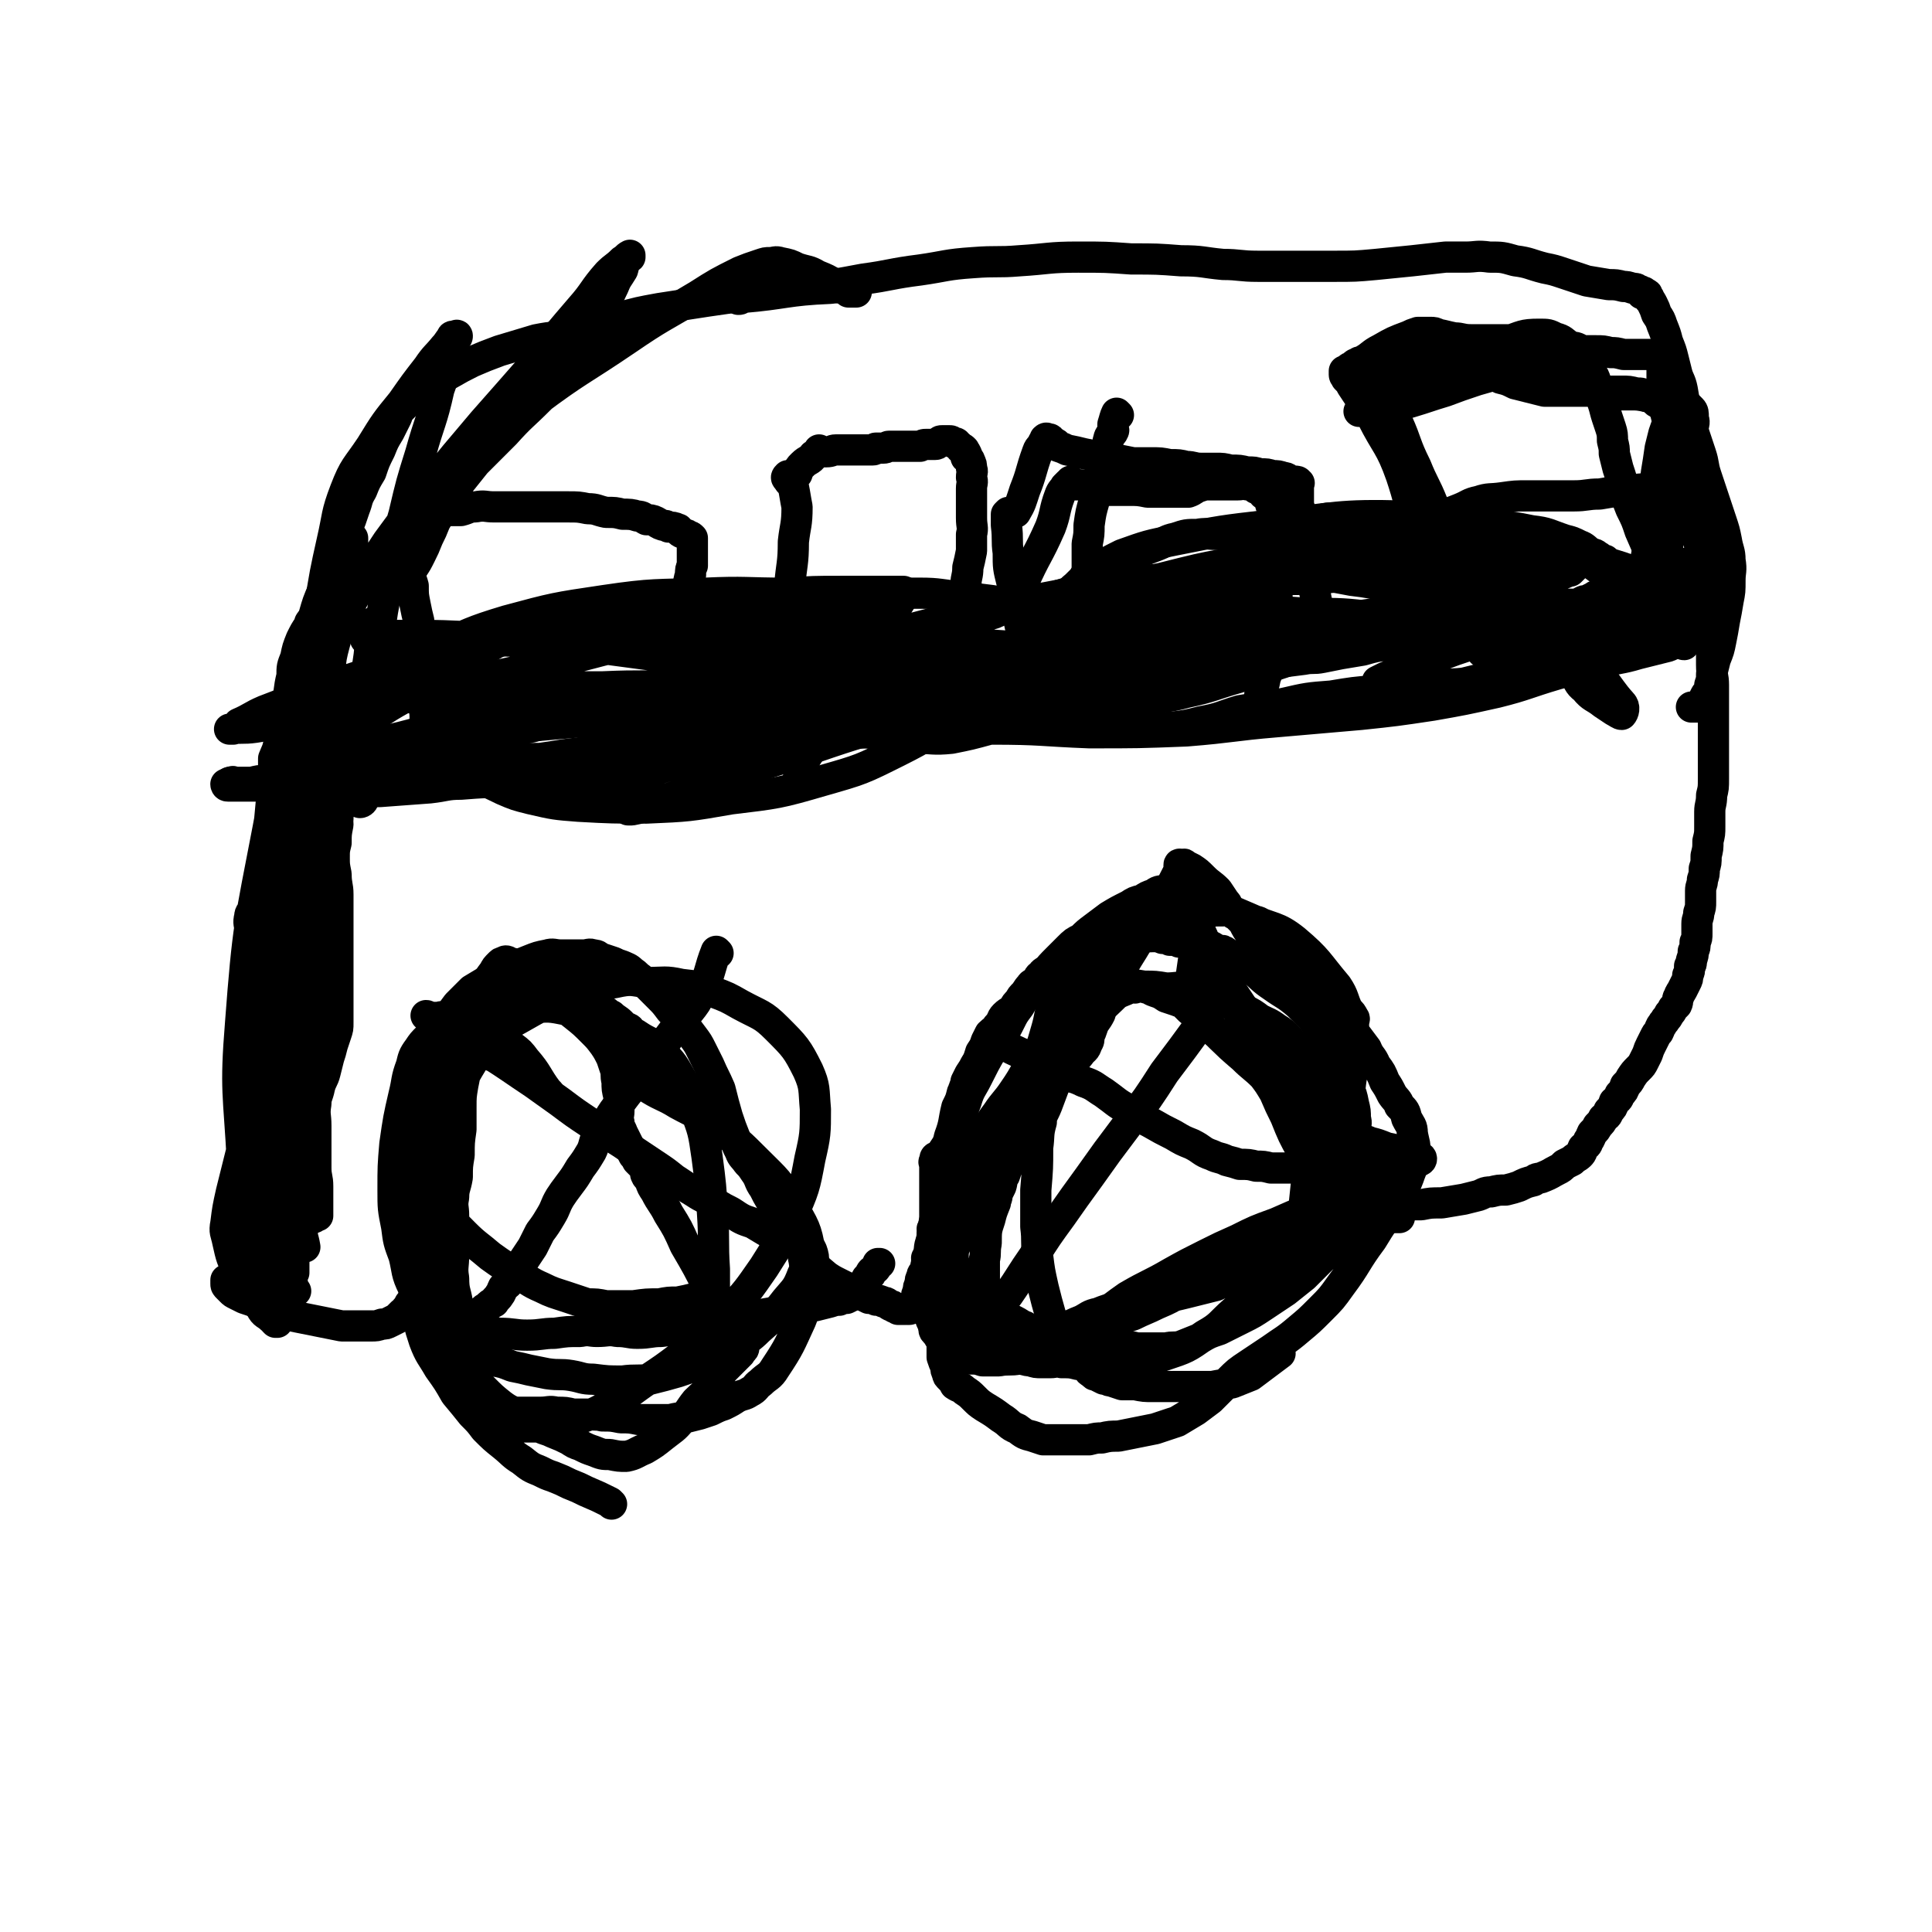
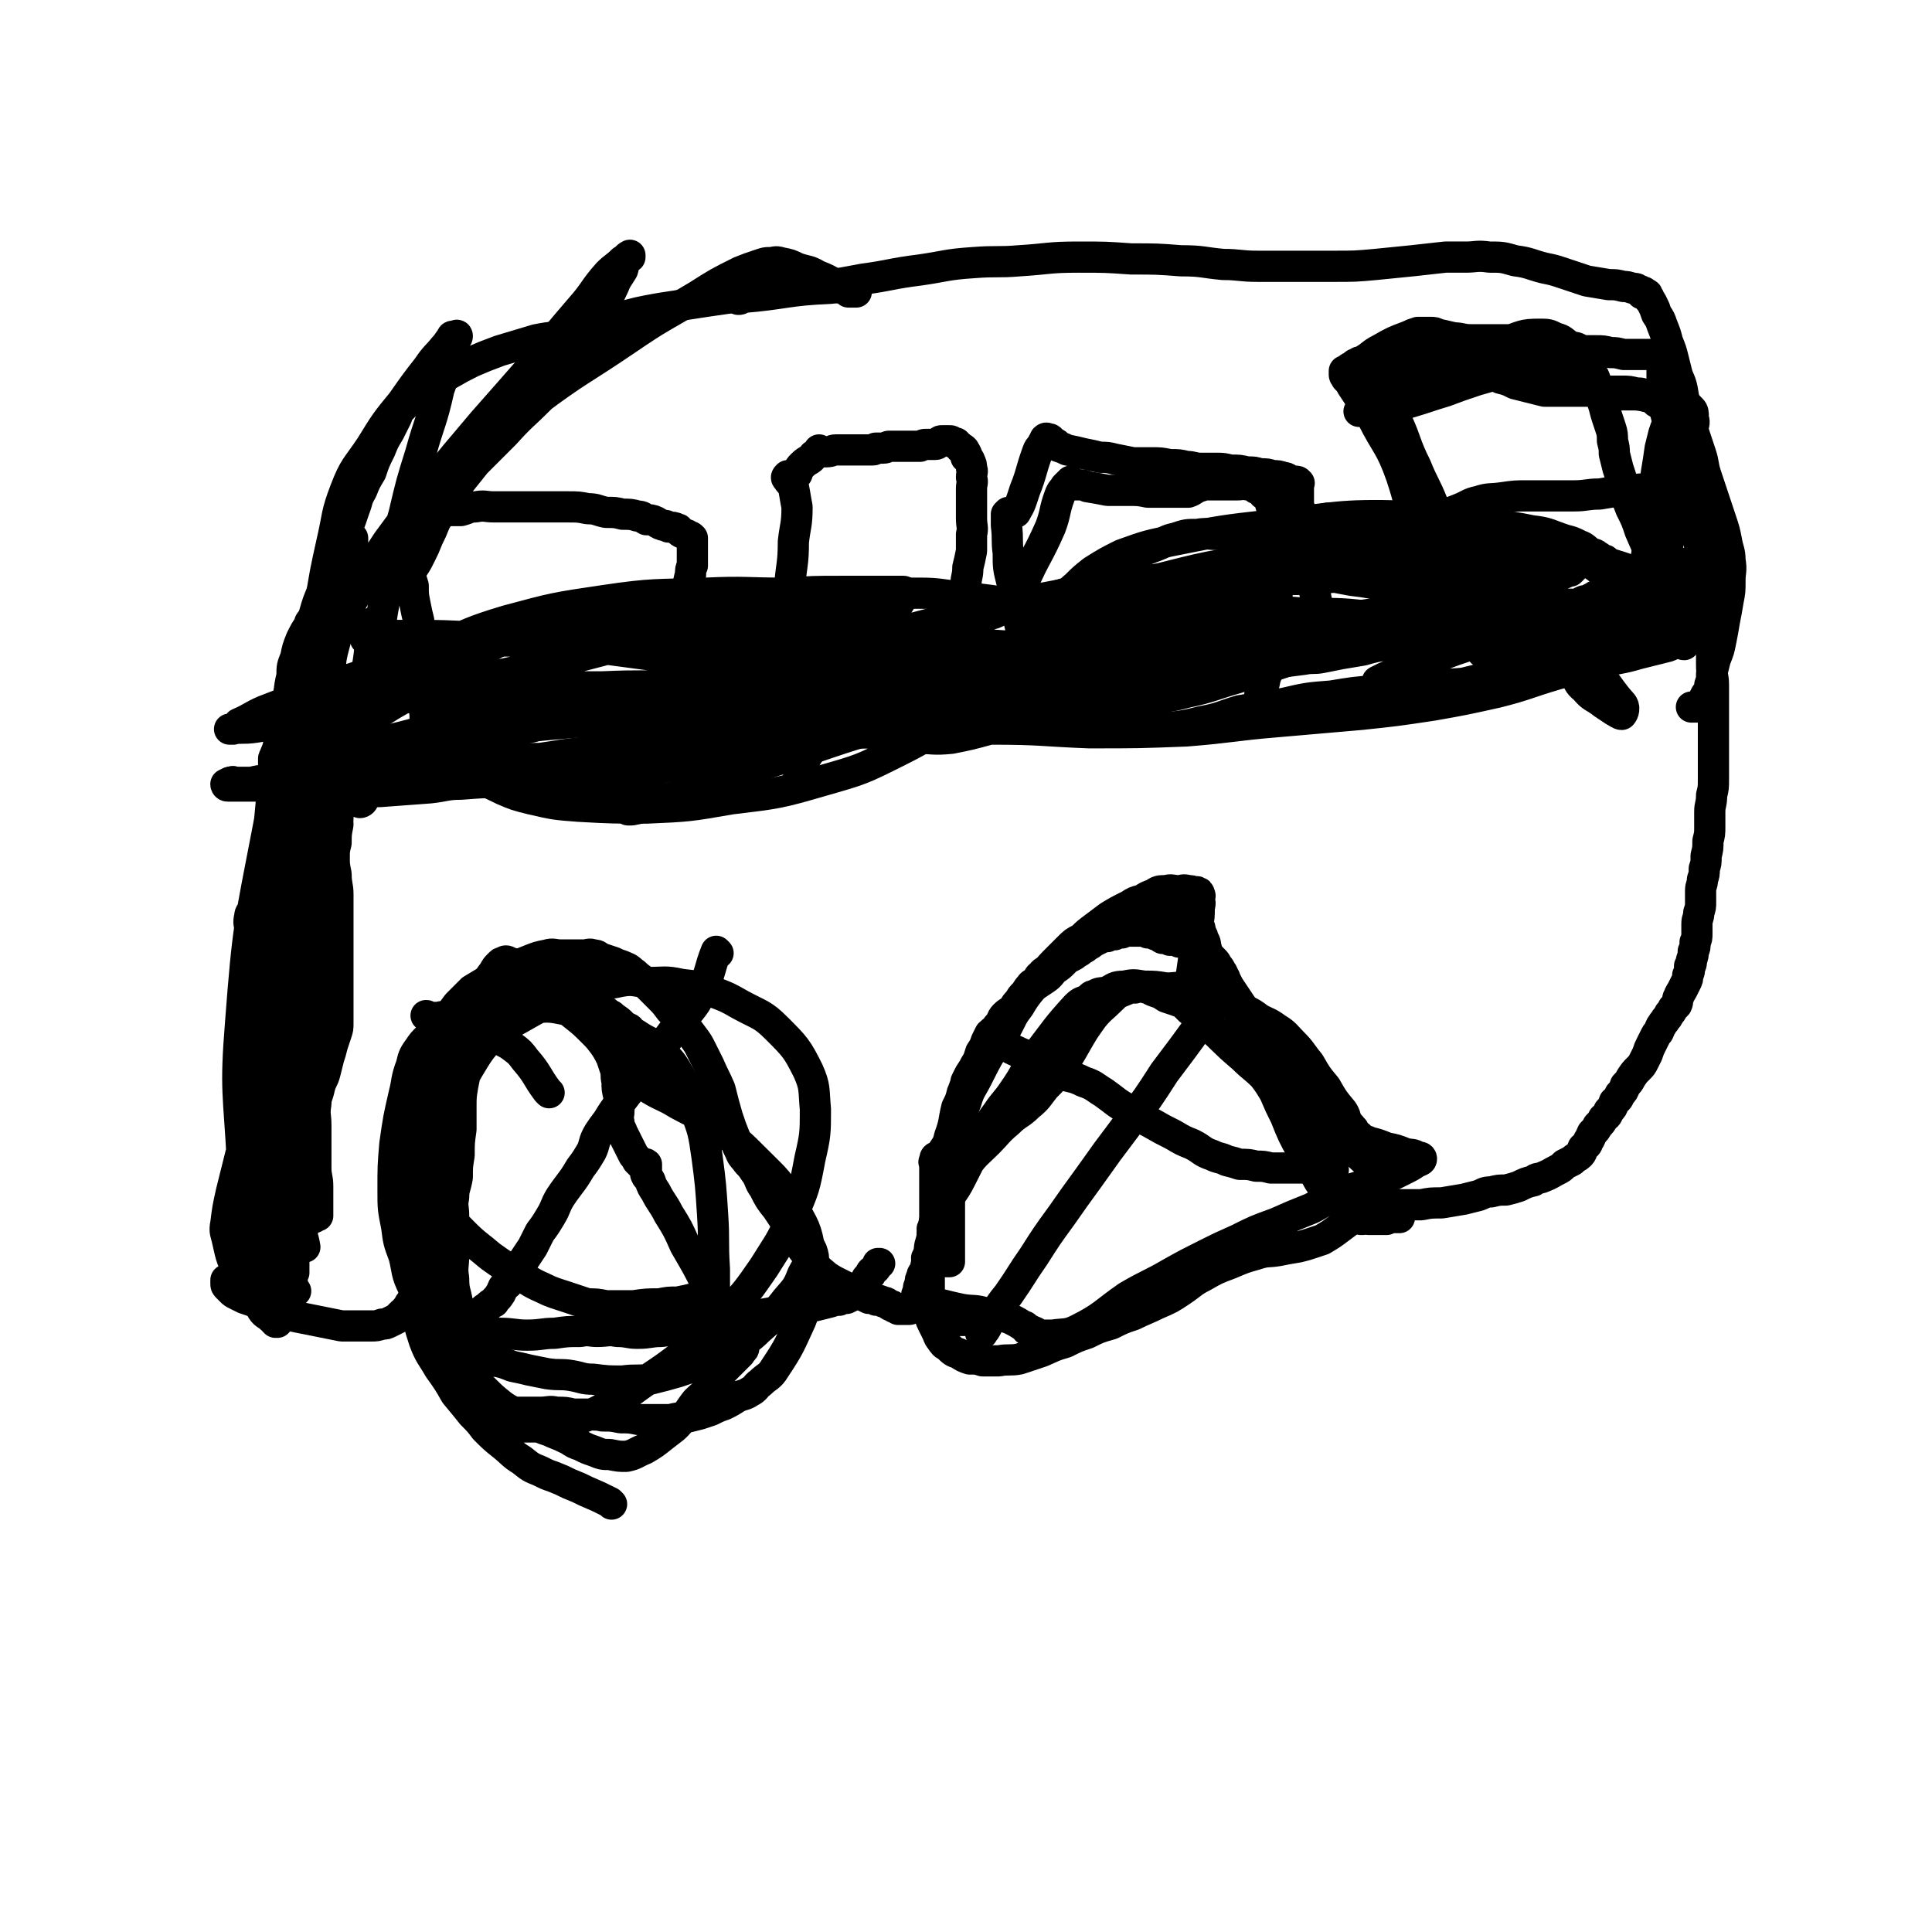
<svg xmlns="http://www.w3.org/2000/svg" viewBox="0 0 1052 1052" version="1.1">
  <g fill="none" stroke="#000000" stroke-width="17" stroke-linecap="round" stroke-linejoin="round">
    <path d="M161,703c0,0 0,0 -1,-1 -2,-8 -2,-8 -3,-17 -1,-7 0,-7 -2,-15 -1,-4 -2,-4 -3,-9 -1,-3 -1,-3 -1,-6 0,-4 0,-4 0,-7 0,-4 0,-4 0,-8 0,-6 -1,-6 -1,-11 0,-8 1,-8 1,-16 0,-7 -2,-7 -2,-14 -1,-7 0,-7 0,-15 0,-6 0,-6 0,-12 0,-4 -1,-4 -1,-9 0,-3 0,-3 0,-6 0,-5 1,-5 1,-10 0,-6 0,-6 0,-13 0,-7 0,-7 1,-15 0,-4 0,-4 1,-9 0,-4 0,-4 0,-9 0,-4 0,-3 1,-7 0,-4 0,-4 1,-8 0,-3 0,-4 1,-7 1,-4 1,-4 2,-9 1,-6 0,-6 2,-12 1,-5 1,-5 3,-11 1,-5 1,-5 2,-10 1,-3 1,-3 2,-6 1,-3 1,-3 2,-5 1,-2 1,-2 2,-4 1,-2 1,-2 2,-3 1,-1 1,-1 2,-2 0,-1 0,-1 1,-2 0,-1 0,-1 1,-1 0,-1 0,-1 0,-1 0,-1 0,-1 1,-1 1,-1 1,-1 2,-2 1,-1 1,-1 2,-2 2,-3 2,-3 5,-6 3,-4 3,-4 6,-8 5,-4 5,-4 9,-8 5,-4 5,-4 10,-7 4,-3 4,-3 8,-5 4,-2 4,-2 7,-2 3,-1 3,0 6,0 2,0 2,0 5,1 3,0 3,1 6,2 3,1 3,1 6,3 4,1 4,1 8,3 5,1 5,1 9,2 5,0 5,0 10,1 6,0 6,0 11,0 6,0 6,0 12,0 6,0 6,0 12,0 6,-1 6,-1 12,-2 4,-1 4,-1 8,-1 6,-1 6,-1 12,-2 7,-1 7,-1 13,-2 10,-2 10,-2 20,-3 9,-1 9,-1 19,-2 8,-2 8,-2 17,-4 7,-1 7,-1 15,-2 7,-1 7,-2 14,-2 6,-1 6,0 12,0 5,0 5,0 9,1 4,0 4,0 8,1 4,0 4,1 8,2 4,0 4,0 8,1 5,0 5,0 10,1 5,0 5,0 10,0 6,0 6,0 12,0 6,0 6,0 13,0 7,-1 7,-1 14,-2 7,-1 7,-1 14,-2 7,-1 7,-1 14,-2 7,-1 7,-1 14,-2 5,-1 5,-1 10,-2 6,-1 6,-1 13,-2 7,-1 7,-1 14,-2 6,-1 6,-1 13,-1 6,-1 6,-1 12,-1 7,0 7,0 14,0 4,0 4,0 9,0 5,-1 5,-1 11,-1 5,0 5,0 10,0 4,0 4,0 9,0 4,0 4,0 8,0 3,0 3,-1 6,-1 2,0 2,0 4,0 2,0 2,-1 4,-1 2,0 2,0 4,0 3,-1 3,-1 6,-1 3,-1 3,-1 6,-2 3,-1 3,-1 7,-2 4,-1 4,-1 8,-2 4,-1 3,-1 7,-2 3,-1 3,-1 7,-2 4,-1 4,-1 8,-2 4,-1 4,-1 8,-2 4,-1 4,-1 8,-2 3,-1 3,-1 7,-1 3,-1 3,-1 6,-1 3,-1 3,0 7,0 3,0 3,0 6,0 3,0 3,0 6,0 3,0 3,0 6,0 3,0 3,0 6,0 2,0 2,0 4,0 2,0 2,0 3,0 2,0 2,0 3,0 1,0 1,0 2,0 1,0 1,0 2,0 1,0 1,0 2,0 2,-1 2,-1 3,-1 1,-1 1,-1 2,-1 2,-1 2,-1 4,-2 1,-1 2,-1 3,-1 2,-1 2,-1 4,-2 1,-1 2,-1 3,-1 1,-1 1,-1 2,-1 1,-1 2,0 3,-1 2,-1 1,-1 3,-2 1,-1 1,-1 3,-2 1,-1 1,-1 2,-1 2,-1 2,-1 4,-2 2,-1 2,0 4,-1 2,-1 2,-1 4,-2 2,-1 2,-1 5,-2 2,-1 2,-1 5,-1 2,-1 2,-1 4,-1 2,-1 2,-1 4,-1 2,0 2,0 4,0 2,0 1,-1 3,-1 1,0 1,0 2,0 1,0 1,0 2,0 0,0 0,0 1,0 0,0 0,0 0,0 0,0 0,1 0,1 1,0 1,0 2,0 0,0 0,0 0,0 1,0 1,0 1,0 0,0 -1,0 -1,0 0,0 0,0 0,1 0,1 0,1 0,3 0,1 1,1 1,2 0,1 0,1 0,2 0,2 0,2 0,4 0,2 0,2 0,4 1,3 2,3 2,6 1,4 0,4 0,8 0,4 1,4 1,8 0,4 0,4 0,8 0,5 0,5 0,9 0,6 1,6 1,11 0,5 0,5 0,10 0,5 0,5 0,10 0,6 0,6 0,11 0,5 0,5 0,10 0,5 0,5 0,10 0,5 0,5 -1,9 0,5 -1,5 -1,9 0,4 0,4 0,8 0,4 0,4 -1,8 0,4 0,4 -1,8 0,4 0,4 -1,7 0,3 0,3 -1,6 0,3 -1,3 -1,6 0,3 0,3 0,6 0,3 0,3 -1,6 0,3 -1,3 -1,6 0,3 0,3 0,5 0,3 0,3 -1,5 0,3 0,3 -1,5 0,2 0,2 -1,5 0,2 0,2 -1,3 0,3 0,3 -1,5 0,2 0,2 -1,4 -1,2 -1,2 -2,4 -1,2 -1,1 -2,4 -1,1 0,2 -1,4 -1,1 -1,1 -2,2 -1,2 -1,2 -2,3 -1,2 -1,2 -2,3 -1,2 -1,1 -2,3 -1,1 -1,2 -2,4 -1,1 -1,1 -2,3 -1,2 -1,2 -2,4 -1,2 -1,2 -2,5 -1,2 -1,2 -2,4 -1,2 -1,2 -3,4 -2,2 -2,2 -4,5 -1,2 -1,2 -3,4 -1,3 -1,3 -3,5 -1,3 -1,2 -3,4 -1,3 -1,3 -3,5 -1,3 -1,2 -3,4 -1,2 -1,2 -3,4 -1,2 -1,2 -3,4 -1,2 -1,3 -2,4 -1,3 -1,2 -3,4 -1,2 0,2 -2,4 -1,1 -2,1 -4,3 -2,1 -2,1 -4,2 -2,2 -2,2 -4,3 -4,2 -3,2 -8,4 -2,1 -3,0 -5,2 -4,1 -4,1 -8,3 -3,1 -3,1 -7,2 -4,0 -4,0 -8,1 -4,0 -4,1 -7,2 -4,1 -4,1 -8,2 -6,1 -6,1 -12,2 -6,0 -6,0 -11,1 -5,0 -5,0 -10,0 -5,0 -5,0 -9,0 -5,-1 -5,-1 -9,-2 -4,-1 -4,-1 -8,-1 -3,-1 -3,-1 -6,-1 -3,-1 -3,-1 -5,-1 -1,-1 -1,-1 -2,-1 -2,-2 -3,-1 -4,-3 -3,-4 -3,-4 -5,-8 -4,-6 -4,-6 -7,-12 -5,-9 -5,-9 -9,-19 -3,-6 -3,-6 -6,-13 -3,-5 -3,-5 -6,-9 -5,-5 -6,-5 -11,-10 -7,-6 -7,-6 -14,-13 -5,-4 -4,-4 -8,-9 -2,-2 -2,-2 -4,-4 0,-1 -1,-1 -2,-2 -1,-1 -1,-1 -2,-2 0,-1 0,-1 0,-2 0,-1 0,-1 0,-1 0,0 0,0 0,0 0,-1 0,-1 0,-2 1,-2 1,-2 1,-5 1,-7 1,-7 2,-14 1,-9 1,-9 2,-17 1,-6 1,-6 1,-11 1,-3 0,-3 0,-5 0,-1 1,-1 0,-2 0,-1 0,-1 -1,-1 0,-1 -1,0 -2,0 -1,-1 -1,-1 -3,-1 -3,-1 -3,0 -5,0 -4,0 -4,-1 -7,0 -4,0 -4,0 -7,2 -3,1 -3,1 -6,3 -4,1 -4,1 -7,3 -6,3 -6,3 -11,6 -4,3 -4,3 -8,6 -4,3 -4,3 -7,6 -4,2 -4,2 -7,5 -3,3 -3,3 -6,6 -4,4 -4,4 -7,8 -4,4 -4,4 -7,8 -4,5 -4,5 -7,10 -3,4 -3,4 -5,8 -2,4 -2,4 -4,7 -3,5 -4,5 -6,9 -4,7 -4,7 -8,15 -3,6 -4,6 -6,13 -2,5 -2,5 -3,10 -2,5 -2,5 -3,10 -2,5 -1,5 -2,9 -1,3 -1,3 -1,5 -1,2 0,2 0,4 0,1 0,1 0,2 0,0 0,0 0,1 0,1 0,1 0,2 0,1 0,1 0,2 0,1 0,1 0,3 0,3 0,3 0,6 0,3 0,3 0,6 0,4 0,4 0,7 0,3 0,3 0,5 0,3 0,3 0,5 0,2 0,2 0,4 0,2 0,2 0,3 0,1 0,2 0,3 -1,0 -1,0 -2,0 -1,0 -1,0 -1,0 -1,0 -1,0 -2,0 -1,0 -1,0 -1,0 -1,0 -1,0 -2,0 -1,0 -1,0 -2,0 0,0 0,0 -1,0 0,0 0,0 -1,0 0,0 0,0 0,0 -1,-1 0,-1 0,-1 0,-1 -1,-1 0,-1 0,-1 0,-1 1,-1 0,-1 0,0 1,0 0,-1 0,-1 0,-1 1,-1 1,0 1,0 " />
    <path d="M508,683c0,0 -1,0 -1,-1 0,-9 1,-10 2,-19 0,-11 0,-11 0,-21 0,-4 0,-4 0,-8 0,-1 -1,-1 0,-2 0,-1 0,-2 1,-2 1,0 1,1 1,1 1,-1 1,-1 1,-2 3,-5 4,-5 5,-10 3,-8 2,-8 4,-16 2,-4 2,-4 3,-8 1,-1 0,-1 1,-2 0,-1 0,-1 1,-2 0,-1 0,-1 0,-2 1,-2 1,-2 2,-4 2,-3 2,-3 3,-5 2,-3 2,-4 3,-7 2,-3 2,-3 3,-6 1,-2 1,-2 2,-4 2,-2 3,-2 4,-4 3,-3 2,-4 4,-6 3,-3 4,-2 6,-5 3,-3 3,-3 5,-6 3,-3 3,-3 5,-5 3,-2 3,-2 6,-4 3,-2 3,-3 5,-5 3,-2 3,-2 5,-4 2,-2 2,-2 4,-3 2,-1 2,-1 3,-2 2,-1 2,-1 3,-2 2,-1 2,-1 3,-2 2,-1 2,-1 3,-2 2,-1 2,-1 4,-2 2,-1 2,-1 4,-1 2,-1 2,-1 4,-1 2,-1 2,-1 4,-1 2,-1 2,-1 3,-1 2,0 2,0 3,0 1,0 1,0 2,0 1,0 1,0 2,0 1,0 1,-1 2,0 1,0 1,0 2,1 2,0 2,0 4,1 2,0 2,1 4,2 2,0 2,0 4,1 3,0 3,0 5,1 2,0 2,-1 4,0 2,0 2,0 3,1 1,0 1,-1 2,0 1,0 1,0 2,1 1,0 1,1 2,2 1,1 1,1 2,2 1,1 1,1 2,2 1,1 1,1 2,2 1,1 1,1 2,3 1,1 1,1 2,3 1,1 1,2 2,4 1,2 1,2 2,4 1,2 1,2 2,4 1,3 1,3 2,6 1,3 1,3 2,6 1,2 1,1 2,4 1,2 1,2 2,5 1,2 1,2 2,5 1,2 1,2 2,4 1,1 1,2 2,3 2,3 2,3 3,6 1,1 1,1 2,3 2,1 2,0 3,2 1,0 1,1 2,2 1,1 1,1 2,2 1,1 1,1 2,2 1,1 1,0 2,2 1,0 1,1 1,2 1,1 1,1 1,3 1,1 1,1 1,3 1,1 1,1 2,3 1,1 1,1 1,3 1,2 1,1 2,3 1,2 1,2 2,4 1,2 1,2 2,4 1,3 1,3 2,5 1,2 1,2 2,4 2,3 2,3 3,5 2,3 2,3 3,5 2,3 2,2 3,4 1,2 0,3 1,4 1,2 1,2 2,3 1,2 1,2 2,3 1,2 1,2 2,3 1,1 1,1 2,2 1,1 1,1 2,2 1,1 1,0 2,2 1,0 1,1 1,2 1,1 1,1 1,2 0,0 0,0 0,0 1,0 1,0 1,0 2,-1 2,0 3,0 1,0 1,0 2,0 1,0 1,0 2,0 1,0 1,0 2,0 1,0 1,0 2,0 1,0 1,0 2,0 1,-1 1,-1 2,-1 1,-1 1,0 2,0 1,0 1,0 1,0 1,0 1,0 1,0 1,0 1,0 1,0 0,0 0,0 0,0 0,-1 -1,-1 -2,-1 -2,-1 -2,-1 -4,-1 -2,-1 -1,-2 -4,-2 -2,-1 -2,-1 -4,-1 -3,-1 -3,-1 -6,-2 -3,-1 -4,-1 -6,-2 -4,-2 -4,-2 -7,-5 -3,-3 -3,-3 -5,-7 -3,-4 -2,-4 -5,-9 -2,-4 -2,-4 -4,-9 -2,-6 -2,-6 -4,-12 -5,-10 -4,-11 -9,-21 -6,-10 -6,-10 -12,-21 -6,-9 -6,-9 -11,-18 -4,-6 -4,-6 -8,-12 -2,-3 -2,-3 -4,-6 0,-2 0,-2 -2,-3 0,-1 0,-1 -1,-1 0,0 0,0 0,0 0,-1 0,-1 -1,-1 0,-1 0,-1 -1,-1 0,-1 0,-1 -1,-1 -1,-2 -1,-2 -2,-4 -1,-3 -1,-3 -2,-6 -1,-3 0,-3 -2,-6 0,-2 -1,-2 -2,-4 0,-1 1,-1 0,-2 0,-1 0,-1 -1,-2 -1,0 -1,1 -2,1 -1,-1 0,-1 -2,-2 -1,-1 -1,-1 -3,-2 -2,-1 -2,-1 -4,-2 -2,-1 -2,-1 -4,-1 -2,-1 -2,0 -4,0 -1,0 -1,0 -2,0 -1,-1 0,-1 -2,-1 0,-1 -1,0 -1,0 -2,0 -2,0 -3,0 -2,0 -3,-1 -4,0 -3,0 -2,1 -4,2 -3,1 -3,1 -5,2 -3,1 -3,1 -6,3 -3,1 -3,2 -6,3 -4,3 -4,2 -7,5 -2,1 -2,1 -4,3 -3,2 -3,1 -6,3 -2,2 -2,2 -4,3 -3,2 -2,3 -4,5 -2,1 -2,1 -4,3 -2,1 -3,1 -4,3 -2,1 -1,1 -2,3 -2,2 -3,1 -4,3 -2,2 -2,3 -3,4 -2,2 -2,2 -3,4 -2,2 -2,2 -3,4 -2,3 -2,4 -4,6 -2,2 -2,2 -3,4 -2,3 -2,3 -4,6 -2,3 -2,3 -3,5 -2,3 -3,3 -4,6 -2,4 -2,4 -3,7 -2,4 -1,4 -2,7 -1,3 -1,3 -2,6 -1,3 -2,3 -2,6 -1,3 -1,3 -1,6 -1,3 -1,3 -1,6 -1,3 -1,3 -2,6 -1,4 -2,4 -2,7 -1,3 -1,3 -1,6 -1,3 -2,3 -2,6 -1,3 -1,3 -1,6 -1,2 -1,2 -1,4 -1,3 -1,3 -1,6 -1,2 -1,2 -1,4 -1,2 -1,2 -1,4 -1,2 -1,2 -1,4 -1,2 -1,2 -1,4 -1,2 -1,2 -1,4 -1,2 -1,2 -1,4 -1,2 -1,2 -1,4 -1,2 -1,2 -1,4 -1,2 -1,3 -1,4 -1,3 -2,2 -2,4 -1,2 -1,2 -1,4 -1,2 -1,2 -1,4 -1,2 -1,2 -1,4 -1,2 -1,1 -1,3 -1,1 -1,1 -1,2 -1,0 -1,1 -2,1 -1,0 -1,0 -1,0 -1,-1 -1,0 -1,0 -1,0 -1,0 -2,0 -1,0 -1,0 -2,0 -1,-1 -1,-1 -2,-1 -1,-1 -1,-1 -2,-1 -2,-1 -2,-2 -4,-2 -2,-1 -2,-1 -4,-1 -2,-1 -2,-1 -4,-1 -2,-1 -2,-1 -4,-2 -2,-1 -2,-1 -4,-2 -2,-1 -2,-1 -4,-2 -2,-1 -2,-1 -4,-2 -4,-2 -4,-2 -7,-4 -6,-5 -6,-5 -10,-11 -5,-6 -5,-7 -9,-14 -4,-6 -4,-6 -8,-12 -4,-5 -4,-5 -7,-11 -3,-4 -2,-5 -5,-9 -2,-3 -2,-3 -4,-5 -2,-3 -3,-3 -4,-6 -2,-4 -2,-4 -3,-8 -2,-5 -2,-5 -4,-11 -2,-7 -2,-7 -4,-15 -3,-7 -3,-6 -6,-13 -2,-4 -2,-4 -4,-8 -2,-4 -2,-4 -5,-8 -3,-4 -3,-4 -6,-7 -3,-4 -3,-4 -6,-7 -3,-4 -3,-4 -6,-7 -3,-3 -3,-3 -6,-6 -2,-2 -2,-2 -4,-4 -3,-2 -2,-2 -5,-4 -2,-2 -3,-2 -5,-3 -3,-1 -3,-1 -5,-2 -3,-1 -3,-1 -6,-2 -3,-1 -2,-2 -5,-2 -2,-1 -3,0 -5,0 -3,0 -3,0 -6,0 -4,0 -4,0 -7,0 -3,0 -4,-1 -7,0 -5,1 -5,1 -10,3 -5,2 -5,2 -10,4 -5,3 -5,3 -11,6 -5,3 -5,3 -10,6 -4,4 -4,4 -8,8 -3,4 -3,4 -5,8 -2,4 -2,4 -4,7 -2,4 -2,4 -3,8 -1,4 -1,4 -2,8 -1,5 -1,5 -2,9 -1,5 -1,5 -2,9 -1,5 -1,5 -2,10 -1,6 -1,6 -1,11 -1,5 -1,5 -1,9 0,4 0,4 0,8 0,4 0,4 0,8 0,4 0,4 0,7 0,4 0,4 0,7 0,3 0,3 0,5 0,2 0,2 1,4 0,2 0,2 1,4 0,2 0,2 0,4 0,2 0,2 0,4 0,2 0,2 0,4 0,2 0,2 0,4 0,2 0,2 0,4 0,2 0,2 0,4 0,2 0,2 0,4 0,1 0,1 0,2 0,1 0,1 0,2 0,1 0,1 0,2 0,1 -1,1 -1,2 -1,1 -1,0 -2,2 -1,0 -1,1 -1,2 -1,1 -1,0 -2,1 -1,2 -1,2 -2,3 -1,2 -1,2 -2,2 -2,2 -2,2 -3,3 -2,1 -2,1 -4,2 -2,1 -2,1 -4,1 -3,1 -3,1 -6,1 -3,0 -3,0 -7,0 -4,0 -4,0 -9,0 -5,-1 -5,-1 -10,-2 -5,-1 -5,-1 -10,-2 -5,-1 -5,-1 -10,-2 -4,-2 -4,-2 -9,-3 -4,-2 -4,-2 -8,-4 -3,-1 -3,-1 -6,-2 -2,-1 -2,-1 -4,-2 -2,-1 -2,-1 -3,-2 -1,-1 -1,-1 -2,-2 -1,-1 -1,-1 -1,-2 0,-1 0,-1 0,-1 0,-1 0,-1 0,-1 " />
    <path d="M917,351c-1,0 -1,-1 -1,-1 -4,-1 -4,-2 -9,-2 -4,-1 -4,0 -8,0 -4,0 -4,-1 -8,0 -5,0 -5,1 -9,2 -7,1 -7,0 -13,1 -7,1 -6,1 -12,3 -7,1 -7,1 -13,3 -8,2 -8,2 -15,5 -8,2 -8,3 -15,6 -9,2 -9,2 -17,4 -10,1 -10,0 -20,1 -14,1 -14,1 -28,3 -12,1 -12,1 -24,3 -13,1 -13,1 -26,4 -12,2 -12,2 -24,4 -10,3 -10,4 -21,6 -8,2 -8,2 -16,3 -7,0 -7,1 -15,1 -7,0 -7,0 -13,-1 -5,-1 -5,-1 -10,-2 -4,-1 -4,-1 -7,-1 -5,-1 -5,-1 -10,-1 -6,-1 -6,-1 -12,-2 -7,-1 -7,-1 -15,-2 -10,-2 -10,-2 -20,-3 -11,-1 -11,-1 -22,-2 -11,-2 -11,-2 -23,-4 -13,-2 -13,-2 -26,-4 -11,-2 -11,-2 -22,-3 -10,-1 -10,-1 -20,-1 -6,0 -6,0 -13,0 -6,0 -6,-1 -13,0 -8,0 -8,0 -16,2 -10,1 -10,1 -20,4 -11,2 -11,2 -21,5 -10,3 -9,4 -19,6 -8,3 -9,3 -18,5 -7,1 -7,1 -14,3 -8,1 -8,1 -16,3 -8,1 -8,1 -16,3 -8,1 -8,2 -16,4 -9,1 -9,1 -18,3 -8,1 -9,1 -17,2 -6,0 -6,0 -12,1 -5,0 -5,1 -10,2 -5,1 -5,0 -10,2 -4,1 -4,1 -8,3 -4,1 -4,1 -8,2 -3,1 -3,1 -7,2 -3,1 -3,1 -7,2 -3,0 -3,0 -7,1 -2,0 -2,0 -5,0 -2,0 -2,0 -4,0 -1,0 -1,-1 -2,0 -1,0 -1,0 -2,1 0,0 -1,0 -1,0 0,0 0,1 1,1 1,0 1,0 2,0 1,0 1,0 3,0 5,0 5,0 11,0 10,-1 10,0 21,-1 14,-1 14,-1 28,-3 10,-1 10,-1 21,-3 8,-1 8,-2 16,-3 7,-1 7,-2 13,-2 5,-1 5,0 9,0 5,0 5,0 10,0 6,-1 6,-1 12,-1 7,-1 7,-1 13,-1 6,-1 6,-1 11,-1 7,-1 7,-1 13,-2 8,-1 8,-1 15,-2 9,-1 9,-1 18,-2 9,-1 9,-1 18,-2 8,-1 8,-2 16,-3 8,-1 8,-2 16,-2 7,-1 7,0 15,0 7,0 7,0 13,0 8,0 8,0 16,0 9,0 9,0 18,0 9,0 9,0 18,-1 8,-1 8,-1 17,-3 7,-2 7,-2 15,-4 7,-2 7,-3 14,-5 7,-3 7,-3 14,-5 6,-2 6,-3 13,-4 7,-2 7,-2 14,-2 10,-1 10,-1 20,-1 8,-1 8,0 17,0 11,0 11,1 23,1 10,-1 10,-1 20,-3 9,-2 9,-3 19,-5 9,-2 9,-2 19,-4 10,-2 10,-2 20,-3 7,-1 7,-1 15,-2 5,-1 5,0 10,-1 5,-1 5,-1 10,-2 6,-1 6,-1 12,-2 7,-2 7,-2 15,-3 7,-2 7,-2 15,-3 5,-1 5,-1 11,-2 10,-3 10,-3 19,-6 9,-3 9,-3 18,-6 6,-2 6,-2 13,-3 5,-1 5,-1 10,-1 6,-1 6,0 12,0 4,0 4,0 9,1 3,0 3,0 7,0 3,0 3,-1 6,0 2,0 2,0 4,1 1,0 1,0 2,0 1,0 1,-1 2,0 0,0 0,1 0,1 1,0 1,0 2,0 2,-1 2,0 4,-1 2,-1 2,-1 4,-2 2,-1 2,-1 4,-2 2,-1 2,-1 4,-2 2,-1 2,-1 4,-2 2,-1 2,-1 3,-2 1,-1 1,-1 1,-2 0,-1 1,-2 0,-2 -1,0 -1,1 -3,1 -1,0 -1,-1 -2,0 -2,0 -2,1 -4,2 -5,1 -5,1 -10,3 -7,2 -7,2 -13,4 -9,2 -9,1 -18,4 -12,2 -12,2 -23,6 -9,2 -9,2 -17,5 -10,3 -10,3 -20,8 -9,3 -9,3 -17,6 -8,4 -8,3 -16,6 -7,3 -7,3 -14,6 -2,1 -4,2 -4,2 " />
    <path d="M241,638c0,0 -1,-1 -1,-1 0,2 1,3 1,6 0,2 0,2 0,4 -1,4 -1,4 -2,8 -1,4 -1,4 -2,8 -1,3 -1,3 -1,6 0,3 0,3 0,6 0,2 0,2 0,4 0,3 0,3 0,5 0,3 0,2 1,4 0,3 0,3 1,6 1,4 1,4 2,7 0,2 0,2 1,4 1,3 1,3 2,5 1,2 1,3 2,4 1,2 0,2 2,3 2,2 2,2 5,3 4,3 4,3 8,4 6,2 6,1 12,2 8,0 8,1 15,1 8,0 8,-1 15,-1 7,-1 7,-1 14,-1 5,-1 5,0 9,0 6,0 6,-1 11,0 6,0 6,1 11,1 7,0 7,-1 13,-1 7,-1 7,0 13,-1 7,-1 7,-2 14,-3 7,-2 7,-2 14,-3 6,-2 6,-1 12,-2 6,-1 6,-1 11,-2 6,-1 6,-1 11,-2 5,-1 5,-1 9,-1 4,-1 4,-1 8,-2 3,-1 3,-1 5,-1 2,-1 3,-1 4,-1 2,-1 2,-1 4,-2 1,-1 1,-1 2,-1 1,-1 2,-1 2,-1 1,-1 1,-1 1,-1 0,-1 0,-1 0,-1 -1,-1 0,-1 0,-1 0,0 -1,0 0,0 0,-1 0,-1 1,-2 0,-1 1,-1 1,-2 1,-1 1,-1 2,-2 0,-1 0,-1 1,-2 1,-1 2,-1 2,-2 1,-1 1,-1 1,-2 0,0 1,0 1,0 " />
-     <path d="M268,575c0,0 -1,-1 -1,-1 11,7 12,8 24,16 7,5 7,5 14,10 8,6 8,6 17,12 8,5 8,5 16,10 9,6 9,6 18,12 6,4 6,4 11,8 6,4 6,4 11,7 6,4 6,3 11,6 5,3 5,3 9,5 6,4 6,4 12,6 5,3 5,3 10,6 3,1 3,1 6,3 3,1 3,1 5,2 2,0 2,-1 4,0 1,0 0,0 2,1 0,0 1,-1 1,0 0,0 0,0 0,1 -1,1 0,1 0,2 0,1 0,1 0,2 0,2 -1,2 0,3 0,3 0,3 2,5 0,2 1,2 2,4 1,2 0,3 2,4 0,2 0,2 2,3 0,0 0,0 2,1 0,0 1,0 1,0 " />
    <path d="M391,519c0,0 -1,-1 -1,-1 -4,10 -3,12 -8,22 -3,6 -3,6 -7,11 -4,6 -4,5 -8,10 -3,4 -3,4 -6,8 -2,4 -2,4 -4,7 -3,5 -4,4 -7,8 -3,4 -3,4 -5,7 -4,5 -4,5 -7,9 -4,5 -4,5 -7,10 -3,4 -3,4 -5,7 -3,5 -2,6 -4,10 -3,5 -3,5 -6,9 -3,5 -3,5 -6,9 -3,4 -3,4 -5,7 -3,5 -2,5 -5,10 -3,5 -3,5 -6,9 -2,4 -2,4 -4,8 -2,3 -2,3 -4,6 -2,3 -2,3 -4,6 -2,3 -2,4 -4,6 -2,3 -2,2 -4,4 -1,2 -1,3 -2,4 -1,2 -2,2 -3,4 -2,1 -2,1 -4,3 -2,1 -2,1 -3,3 -2,1 -2,1 -3,2 -2,2 -2,1 -3,3 -2,1 -2,1 -3,2 -1,1 -1,1 -2,3 -1,1 -1,0 -2,2 -1,0 -1,0 -1,2 0,0 0,1 0,2 0,0 0,0 0,0 " />
    <path d="M299,595c0,0 0,0 -1,-1 -6,-8 -5,-9 -12,-17 -3,-4 -3,-4 -7,-7 -4,-3 -4,-2 -8,-5 -2,-2 -2,-3 -4,-4 -3,-2 -3,-2 -7,-3 -3,-1 -3,0 -6,-1 -2,-1 -2,-2 -4,-2 -3,-1 -4,-1 -7,-1 -3,-1 -3,0 -5,0 -2,0 -2,0 -4,0 -1,0 -1,-1 -2,-1 0,0 0,0 0,0 " />
    <path d="M578,569c0,0 -1,-1 -1,-1 " />
    <path d="M505,710c0,0 -2,-1 -1,-1 9,1 10,2 20,4 6,1 7,0 13,2 7,1 7,1 13,3 4,2 4,2 7,4 2,0 1,1 2,2 2,0 2,0 3,1 2,0 2,1 4,2 4,0 4,0 7,0 7,-1 8,0 14,-3 14,-7 14,-9 27,-18 12,-7 12,-6 24,-13 9,-5 9,-5 19,-10 8,-4 8,-4 17,-8 10,-5 10,-5 21,-9 9,-4 9,-4 19,-8 6,-3 6,-4 13,-7 8,-4 8,-3 16,-6 6,-2 6,-2 13,-4 4,-2 4,-2 8,-4 4,-2 4,-2 7,-4 2,-1 3,-1 3,-2 0,-1 -1,-1 -2,-1 -3,-2 -3,-1 -7,-2 -5,-2 -5,-2 -10,-3 -5,-2 -5,-2 -9,-3 -2,-1 -3,-1 -5,-2 -1,-1 0,-1 -2,-2 -1,-1 -1,-1 -2,-1 0,-1 0,-1 0,-1 0,-1 0,-1 0,-1 0,0 0,1 -1,1 0,0 1,-1 0,-1 0,-2 -1,-2 -2,-3 -2,-4 -1,-4 -3,-7 -5,-6 -5,-6 -9,-13 -5,-6 -5,-6 -9,-13 -5,-6 -4,-6 -9,-11 -4,-4 -4,-5 -9,-8 -4,-3 -5,-3 -9,-5 -4,-3 -4,-3 -8,-5 -3,-2 -3,-2 -6,-4 -3,-1 -3,-1 -5,-2 -2,-1 -2,-1 -4,-2 -3,-1 -3,-1 -6,-2 -5,-1 -5,-2 -10,-2 -6,-1 -6,0 -12,0 -6,-1 -6,-1 -12,-1 -6,-1 -6,-1 -11,0 -5,0 -5,1 -9,3 -4,1 -4,0 -7,2 -2,0 -2,1 -3,2 -4,2 -4,1 -7,4 -11,12 -11,13 -21,26 -7,9 -6,10 -13,20 -4,6 -5,6 -9,12 -6,8 -5,8 -10,17 -5,9 -5,9 -10,19 -4,8 -5,7 -9,15 -2,4 -2,4 -4,8 -1,2 -2,2 -2,4 -1,0 0,1 0,2 -1,1 0,1 0,2 -1,4 -2,4 -2,9 -1,7 0,8 0,15 0,4 0,4 0,7 0,3 -1,3 0,6 0,3 0,3 0,6 1,3 1,3 2,5 1,2 1,2 2,4 1,2 1,3 2,4 2,3 2,3 4,4 3,3 3,3 6,4 3,2 3,2 6,3 4,0 4,0 7,1 5,0 5,0 9,0 5,-1 6,0 11,-1 6,-2 6,-2 12,-4 7,-3 6,-3 13,-5 6,-3 6,-3 12,-5 6,-3 6,-3 13,-5 6,-3 6,-3 12,-5 6,-3 7,-3 13,-6 7,-3 7,-3 13,-7 6,-4 6,-5 12,-8 7,-4 7,-4 15,-7 7,-3 7,-3 14,-5 6,-2 6,-1 12,-2 5,-1 5,-1 11,-2 4,-1 4,-1 7,-2 3,-1 3,-1 6,-2 5,-3 5,-3 9,-6 4,-3 4,-3 8,-6 3,-3 3,-3 5,-7 2,-3 2,-2 3,-5 1,-2 1,-2 1,-4 1,-2 1,-2 1,-4 1,-2 0,-2 0,-3 0,-1 0,-1 0,-2 0,-2 0,-2 -1,-3 -2,-3 -3,-3 -6,-6 -5,-4 -5,-4 -10,-8 -3,-2 -3,-3 -5,-5 -2,-2 -2,-2 -5,-4 -2,-2 -3,-2 -5,-4 -4,-3 -3,-3 -6,-6 -2,-2 -2,-2 -4,-4 -2,-2 -2,-2 -4,-4 -2,-2 -2,-2 -4,-4 -3,-3 -3,-3 -5,-5 -4,-3 -4,-3 -8,-6 -4,-2 -4,-2 -7,-4 -4,-3 -4,-3 -7,-6 -4,-3 -4,-3 -7,-6 -3,-3 -3,-3 -6,-6 -3,-2 -3,-2 -5,-4 -2,-2 -3,-2 -4,-3 -2,-2 -2,-2 -3,-3 -2,-2 -2,-1 -4,-2 -3,-1 -3,-1 -6,-2 -3,-2 -3,-2 -6,-3 -3,-1 -3,-2 -5,-2 -3,-1 -3,-1 -6,0 -3,0 -3,-1 -5,1 -5,2 -5,2 -8,5 -5,5 -6,5 -10,10 -5,7 -5,7 -9,14 -4,7 -4,7 -8,13 -4,6 -4,6 -9,11 -4,5 -4,6 -9,10 -5,5 -6,4 -11,9 -6,5 -6,6 -11,11 -6,6 -7,6 -12,13 -6,9 -5,9 -10,19 -4,8 -4,9 -7,18 -3,8 -2,8 -3,16 -1,5 0,5 0,9 0,3 0,3 0,5 0,2 -1,2 0,3 0,2 0,2 0,4 1,1 1,1 1,2 1,2 1,2 2,3 2,1 2,1 3,2 2,1 2,1 4,2 2,0 2,0 3,1 2,0 2,0 3,0 1,0 1,0 2,0 0,0 0,0 1,0 " />
    <path d="M548,570c0,0 -2,-1 -1,-1 7,4 8,4 17,8 7,4 7,4 14,8 6,2 6,1 12,4 6,2 6,3 11,6 7,5 6,5 13,9 6,4 6,4 12,7 7,4 7,4 13,7 5,3 5,3 10,5 6,3 5,4 11,6 4,2 4,1 8,3 4,1 4,1 7,2 5,0 5,0 9,1 4,0 4,0 8,1 4,0 4,0 7,0 4,0 4,0 8,0 4,0 4,0 7,0 3,0 3,-1 5,0 2,0 2,0 3,1 1,0 1,0 2,0 1,0 2,0 2,0 0,-1 -1,-1 -1,-2 0,-1 0,-1 0,-2 " />
    <path d="M667,542c0,0 -1,-1 -1,-1 -16,21 -16,22 -32,43 -9,14 -9,14 -19,27 -6,8 -6,8 -12,16 -5,7 -5,7 -10,14 -8,11 -8,11 -15,21 -8,11 -8,11 -15,22 -7,10 -7,11 -14,21 -4,5 -4,5 -7,10 -3,4 -3,4 -5,8 -1,2 -1,1 -2,3 -1,0 -1,0 -1,0 0,-1 0,-1 0,-2 0,0 0,0 0,0 " />
    <path d="M174,411c0,0 0,0 -1,-1 -2,-6 -3,-6 -5,-13 -2,-7 -3,-7 -4,-14 -1,-5 -1,-5 -1,-11 0,-8 0,-8 2,-17 2,-10 2,-10 6,-20 2,-7 2,-7 5,-14 2,-6 2,-6 5,-13 1,-4 1,-4 3,-8 2,-6 2,-6 5,-12 2,-5 2,-5 4,-11 2,-5 1,-5 4,-10 2,-5 2,-5 5,-10 2,-6 2,-6 5,-12 2,-5 2,-5 5,-10 2,-4 2,-4 4,-8 1,-3 1,-3 3,-5 1,-1 1,-1 2,-2 1,-1 1,-1 2,-2 1,-1 2,-1 4,-2 3,-2 3,-3 6,-5 6,-3 6,-4 11,-7 7,-4 7,-4 13,-7 7,-3 7,-3 15,-6 10,-3 10,-3 20,-6 10,-2 10,-1 20,-4 12,-3 12,-4 25,-8 11,-3 11,-3 22,-5 13,-2 13,-2 26,-4 14,-2 14,-2 27,-4 14,-2 14,-1 27,-3 15,-2 15,-2 31,-5 15,-2 15,-3 31,-5 14,-2 14,-3 29,-4 13,-1 13,0 25,-1 16,-1 16,-2 32,-2 15,0 15,0 29,1 14,0 14,0 27,1 12,0 12,1 23,2 9,0 9,1 19,1 10,0 10,0 20,0 11,0 11,0 21,0 12,0 12,0 23,-1 10,-1 10,-1 20,-2 9,-1 9,-1 18,-2 5,0 5,0 11,0 6,0 6,-1 13,0 7,0 7,0 14,2 8,1 8,2 16,4 5,1 5,1 11,3 6,2 6,2 12,4 6,1 6,1 12,2 4,0 4,0 8,1 2,0 2,0 5,1 2,0 2,0 3,1 1,0 1,0 2,1 0,0 1,0 1,0 0,1 -1,1 -1,1 0,0 1,0 2,0 0,0 0,0 0,0 1,0 1,0 1,1 1,1 1,1 1,2 1,1 1,1 2,3 1,2 1,2 2,5 2,3 2,3 3,6 2,5 2,5 3,9 2,5 2,5 3,9 1,4 1,4 2,8 1,4 2,4 3,9 1,6 1,6 2,11 2,6 2,6 4,12 2,6 2,6 4,12 2,6 1,6 3,12 2,6 2,6 4,12 2,6 2,6 4,12 2,6 2,6 3,11 1,6 2,6 2,11 1,6 0,6 0,11 0,6 0,6 -1,11 -1,6 -1,6 -2,11 -1,6 -1,6 -2,11 -1,5 -1,5 -3,10 -1,4 -1,4 -2,8 0,3 0,3 -1,6 0,2 0,2 -1,4 -1,1 -1,1 -2,3 0,1 0,1 -1,2 0,0 0,1 0,1 0,1 0,1 -1,1 0,0 0,0 -1,0 0,0 0,0 0,0 -1,0 0,0 -1,1 0,0 0,0 -1,0 0,0 0,0 0,0 -1,0 -1,0 -1,0 0,0 0,0 -1,0 " />
    <path d="M233,400c0,0 -1,0 -1,-1 -1,-7 0,-7 -1,-14 -1,-8 -1,-8 -2,-16 -1,-7 -1,-7 -1,-15 0,-5 0,-5 0,-10 0,-3 0,-3 0,-6 -1,-4 -1,-4 -2,-9 -1,-5 -1,-5 -1,-10 -1,-4 -2,-4 -1,-8 0,-6 1,-6 3,-12 1,-5 2,-5 5,-10 1,-3 1,-3 3,-5 1,-2 1,-2 2,-3 0,-1 0,-1 1,-2 0,-1 -1,-1 0,-2 0,0 0,1 1,1 0,0 0,0 1,0 0,0 0,0 1,0 1,0 1,0 2,0 1,0 1,0 3,0 2,0 2,0 5,0 4,-1 4,-2 8,-2 5,-1 5,0 10,0 5,0 5,0 10,0 5,0 5,0 10,0 4,0 4,0 9,0 6,0 6,0 11,0 6,0 6,0 11,1 5,0 5,1 10,2 5,0 5,0 9,1 4,0 5,0 8,1 3,0 3,1 5,2 2,0 3,0 5,1 2,1 1,1 4,2 1,0 2,0 3,1 2,0 3,0 5,1 1,0 0,1 2,2 0,0 1,0 2,1 1,0 1,0 2,1 1,0 1,0 2,1 0,0 0,1 0,2 0,1 0,1 0,3 0,2 0,2 0,4 0,3 0,3 0,6 -1,2 -1,2 -1,5 -1,3 -1,3 -1,7 -1,4 -1,4 -2,8 -1,4 -2,3 -2,8 -1,4 -1,4 -1,8 -1,5 0,5 0,10 0,5 -1,5 0,10 0,5 0,6 2,10 1,5 2,4 4,9 1,3 0,3 2,7 1,2 1,2 3,5 1,1 0,1 2,3 0,1 1,1 1,1 " />
    <path d="M559,352c0,0 -1,0 -1,-1 -4,-16 -4,-17 -7,-34 -2,-8 -2,-8 -2,-16 -1,-7 0,-7 -1,-15 0,-3 0,-3 0,-6 1,-1 1,-1 1,-1 1,0 1,0 1,0 1,0 1,0 2,0 1,0 1,0 1,0 3,-5 3,-6 5,-12 4,-10 3,-10 7,-21 1,-3 2,-2 3,-5 1,-1 1,-2 1,-2 1,-1 1,0 2,0 0,0 0,0 0,0 1,0 1,0 1,1 1,0 1,0 1,1 1,0 1,0 1,0 2,1 1,1 2,2 3,1 3,1 5,2 5,1 5,1 9,2 5,1 5,1 9,2 4,0 4,0 8,1 5,1 5,1 10,2 5,0 5,0 10,0 5,0 5,0 10,1 5,0 5,0 9,1 4,0 4,1 8,1 4,0 4,0 8,0 4,0 4,0 8,1 5,0 5,0 9,1 4,0 4,0 7,1 4,0 4,0 7,1 3,0 3,0 6,1 2,0 2,1 4,2 1,0 1,0 2,0 1,0 2,0 2,1 1,0 0,0 0,1 0,0 0,0 0,1 0,0 0,0 0,0 0,1 0,1 0,1 0,0 0,0 0,1 0,2 0,2 0,4 0,2 0,2 0,4 1,3 1,3 1,6 1,5 1,5 2,9 1,5 1,5 2,10 1,5 1,5 1,9 1,5 1,4 2,9 1,5 1,5 2,10 1,5 1,5 2,9 1,4 1,4 2,8 1,4 1,4 1,8 0,0 0,0 0,0 " />
    <path d="M795,332c0,0 -1,0 -1,-1 -4,-16 -4,-16 -8,-33 -1,-6 -1,-6 -2,-12 0,-2 0,-2 -1,-4 0,-1 1,-1 0,-2 0,-1 0,-1 -1,-1 -1,-2 -1,-3 -2,-5 -4,-10 -5,-10 -9,-20 -6,-12 -5,-13 -10,-24 -4,-9 -4,-9 -8,-17 -2,-4 -2,-4 -5,-8 0,-1 0,-1 -1,-2 0,-1 0,-1 0,-2 0,0 0,-1 0,-1 3,0 4,0 7,0 5,-1 5,-1 10,-2 3,-1 3,-1 7,-1 2,0 2,0 4,0 1,0 1,0 2,0 2,0 2,0 3,0 3,0 3,0 6,1 4,0 4,0 7,1 4,1 4,1 8,2 4,1 4,1 8,2 4,1 4,1 8,3 4,1 4,1 8,3 4,1 4,1 8,2 4,1 4,1 8,2 4,0 4,0 9,0 5,0 5,0 10,0 3,0 3,0 7,0 4,0 4,0 8,0 4,0 4,0 8,0 4,0 4,0 8,1 3,0 3,0 6,2 3,1 3,1 5,3 2,1 2,1 3,2 1,1 1,1 2,2 1,1 1,1 2,2 1,1 0,1 0,2 0,0 0,0 0,0 0,1 0,1 0,2 0,1 0,1 -1,2 -1,2 -1,2 -2,5 -1,4 -1,4 -2,8 -1,7 -1,7 -2,13 -1,8 -1,8 -3,16 -1,7 -1,7 -2,14 0,6 0,6 0,11 0,5 -1,5 -1,9 0,4 0,4 0,7 0,2 0,2 0,5 0,3 0,3 0,6 0,3 0,3 0,6 0,3 0,3 0,5 0,1 0,1 0,1 " />
-     <path d="M571,566c0,0 -1,-1 -1,-1 -10,19 -9,21 -19,41 -6,10 -6,10 -12,21 -5,8 -6,8 -10,16 -3,5 -3,6 -5,11 -3,5 -3,5 -5,10 -1,2 -2,2 -2,4 -1,0 0,1 0,2 -1,0 -2,0 -2,1 0,0 0,0 1,1 0,1 0,1 0,3 1,2 1,3 2,5 0,3 1,3 1,6 1,4 1,4 1,8 1,3 0,3 0,5 1,3 1,3 1,4 1,2 1,1 1,3 1,1 0,1 1,3 0,0 -1,1 0,1 0,0 1,-1 1,0 0,0 0,1 0,2 1,1 1,1 2,2 2,3 2,4 4,6 3,4 3,4 6,6 3,3 4,3 7,4 3,2 3,2 6,3 4,0 4,0 7,0 4,-1 4,-1 8,-2 4,-2 4,-2 7,-3 4,-2 4,-2 8,-4 5,-3 5,-3 10,-5 4,-2 4,-3 9,-4 5,-2 5,-2 10,-3 5,-2 5,-1 10,-2 5,-1 5,-1 10,-2 5,-1 5,-1 9,-2 5,-1 5,-1 9,-2 4,-1 4,-1 8,-2 4,-1 4,-1 8,-2 4,-2 4,-2 8,-3 4,-1 4,-1 7,-2 3,-1 3,-1 6,-2 3,-1 3,-1 6,-2 3,-2 3,-2 6,-4 4,-3 4,-2 8,-5 4,-3 4,-3 7,-6 4,-4 4,-4 7,-8 3,-4 3,-4 6,-8 2,-3 2,-3 4,-6 2,-3 1,-3 3,-6 2,-3 3,-3 4,-6 2,-3 1,-3 2,-6 1,-3 2,-3 2,-5 1,-3 0,-3 0,-5 0,-3 0,-3 0,-6 0,-2 0,-2 0,-4 0,-4 1,-4 0,-7 0,-4 0,-4 -1,-8 -1,-5 -1,-5 -3,-9 -1,-5 -1,-5 -4,-10 -2,-6 -2,-6 -5,-11 -2,-5 -2,-5 -5,-10 -6,-7 -6,-7 -13,-14 -7,-6 -7,-5 -14,-10 -6,-4 -6,-5 -11,-9 -5,-3 -5,-3 -9,-6 -2,-1 -3,-1 -5,-2 -1,-1 0,-2 -2,-2 0,-1 -1,0 -2,0 -1,-1 -1,-1 -2,-1 -1,-1 -1,-1 -3,-2 -3,-2 -3,-2 -6,-3 -6,-2 -6,-2 -11,-2 -7,-1 -7,-1 -13,0 -8,0 -8,1 -16,3 -7,1 -7,1 -13,4 -5,1 -5,2 -9,5 -3,1 -3,1 -5,4 -3,2 -3,2 -4,4 -3,3 -3,3 -4,6 -3,5 -3,5 -4,10 -3,7 -2,7 -4,14 -2,7 -2,7 -4,13 -3,6 -3,6 -5,12 -4,7 -4,7 -7,14 -3,6 -3,6 -6,11 -4,8 -5,7 -8,15 -5,10 -4,10 -8,20 -4,10 -4,10 -7,20 -2,6 -3,6 -4,11 -2,5 -2,5 -2,9 -2,8 -1,8 -2,16 -2,8 -2,8 -3,16 -1,4 -1,4 -1,8 -1,3 -1,3 0,6 0,4 0,4 0,8 1,3 1,3 2,5 0,2 0,2 1,4 0,1 0,1 1,2 2,2 2,2 3,4 3,2 3,1 5,3 3,2 3,2 5,4 3,3 3,3 6,5 5,3 5,3 9,6 5,3 4,4 9,6 4,3 4,3 8,4 3,1 3,1 6,2 3,0 3,0 6,0 3,0 3,0 6,0 4,0 4,0 7,0 3,0 3,0 6,0 4,-1 4,-1 7,-1 4,-1 5,-1 9,-1 5,-1 5,-1 10,-2 5,-1 5,-1 10,-2 6,-2 6,-2 12,-4 5,-3 5,-3 10,-6 4,-3 4,-3 8,-6 5,-5 5,-5 10,-10 5,-5 5,-5 11,-9 6,-4 6,-4 12,-8 7,-5 8,-5 15,-11 6,-5 6,-5 12,-11 6,-6 6,-6 11,-13 9,-12 8,-13 17,-25 6,-10 6,-9 12,-19 4,-7 5,-7 8,-15 2,-6 3,-6 3,-13 1,-5 0,-5 -1,-11 0,-4 -1,-4 -3,-8 -1,-4 -1,-4 -4,-7 -1,-3 -2,-3 -4,-6 -2,-4 -2,-4 -4,-7 -2,-5 -2,-5 -5,-9 -2,-5 -3,-4 -5,-9 -3,-4 -3,-4 -6,-8 -2,-3 -1,-3 -4,-6 -3,-4 -3,-3 -6,-6 -10,-7 -10,-7 -20,-15 -8,-6 -8,-6 -16,-14 -6,-5 -5,-6 -10,-12 -3,-4 -3,-4 -5,-8 -2,-2 -2,-2 -3,-3 -1,-1 -2,-1 -3,-2 -1,-1 -1,-1 -2,-2 -1,-2 0,-2 -2,-4 -2,-3 -2,-3 -4,-6 -4,-4 -4,-3 -8,-7 -3,-3 -3,-3 -6,-5 -2,-1 -2,-1 -4,-2 0,-1 -1,0 -2,0 0,0 -1,-1 -1,0 0,0 0,1 0,2 0,1 0,1 -1,3 -3,6 -3,6 -7,13 -4,7 -4,8 -8,15 -4,7 -5,6 -9,13 -5,8 -5,8 -9,16 -3,6 -4,6 -6,11 -2,4 -2,4 -3,8 -2,4 -3,4 -4,7 -1,3 -1,3 -2,5 0,2 0,3 -1,4 -1,4 -2,3 -4,6 -5,6 -5,6 -10,12 -4,5 -4,5 -8,10 -3,4 -4,3 -6,7 -3,5 -3,5 -5,10 -4,7 -4,7 -7,15 -3,6 -3,6 -5,12 -2,3 -1,3 -2,6 -1,2 -1,2 -2,4 0,3 -1,3 -1,5 -2,5 -2,5 -3,9 -2,6 -2,6 -2,13 -1,5 0,5 -1,9 0,5 0,5 0,10 0,5 0,5 0,9 1,4 1,4 2,8 2,4 2,4 5,7 3,3 3,3 7,5 4,3 4,3 9,4 4,2 4,1 8,2 4,0 4,0 8,0 4,0 4,0 8,0 4,0 4,0 9,0 3,0 3,-1 7,0 3,0 3,0 6,0 4,1 4,1 7,2 3,0 3,0 7,1 3,0 4,0 7,0 4,0 5,0 9,0 4,-1 4,0 8,-1 5,-2 5,-2 10,-4 5,-3 5,-3 11,-5 6,-3 6,-3 12,-6 6,-3 6,-3 12,-7 6,-4 6,-4 12,-8 5,-4 5,-4 10,-8 5,-5 5,-5 10,-10 4,-5 4,-5 7,-10 3,-3 3,-4 5,-7 2,-2 2,-2 3,-4 2,-3 2,-3 2,-5 1,-9 0,-9 -1,-17 0,-13 0,-13 -1,-25 0,-12 0,-12 0,-24 1,-10 2,-9 2,-19 1,-5 0,-5 0,-10 0,-3 0,-3 0,-5 0,-1 0,-1 0,-2 0,-2 1,-2 0,-3 -1,-2 -1,-2 -3,-4 -3,-6 -2,-7 -6,-13 -11,-13 -10,-14 -23,-25 -10,-8 -12,-6 -25,-12 -7,-3 -7,-3 -14,-6 -5,-2 -5,-3 -9,-4 -3,-1 -3,0 -5,0 -2,0 -3,0 -4,0 -2,0 -1,-1 -3,-1 0,0 -1,-1 -2,0 -3,2 -3,2 -6,4 -8,7 -8,7 -16,13 -8,6 -8,6 -16,10 -5,3 -5,3 -10,6 -2,0 -2,0 -3,1 -1,0 -1,0 -2,0 -1,0 -2,-1 -2,0 -1,0 -1,0 -2,1 0,0 0,0 0,1 0,0 0,0 0,1 0,0 1,0 0,1 -2,3 -2,3 -4,7 -5,11 -5,11 -9,22 -5,10 -4,10 -9,21 -4,8 -4,9 -9,17 -5,8 -5,8 -11,16 -5,7 -5,7 -10,14 -3,4 -3,4 -5,8 -4,6 -4,6 -6,12 -5,12 -5,12 -8,24 -3,11 -3,11 -5,22 -2,7 -1,7 -1,14 -1,6 0,6 0,12 0,3 0,3 0,6 0,1 -1,2 0,3 0,0 0,0 1,1 1,0 1,-1 2,0 2,0 2,0 4,1 4,1 4,1 7,2 5,2 5,3 10,4 6,3 5,3 11,4 5,2 5,1 10,3 4,0 4,1 7,1 3,1 3,1 6,1 3,0 3,0 5,0 3,0 3,-1 6,0 5,0 5,0 9,1 6,0 6,0 12,0 7,-1 7,0 15,-1 10,-2 11,-1 20,-4 12,-4 12,-4 22,-11 9,-5 8,-6 16,-13 6,-5 6,-5 11,-11 3,-4 3,-4 5,-8 2,-2 2,-2 3,-4 2,-3 2,-3 4,-5 3,-3 2,-3 5,-6 2,-2 3,-2 5,-4 1,-2 1,-2 2,-3 1,-1 1,-1 1,-2 1,-2 1,-2 1,-4 2,-19 2,-19 4,-38 2,-22 2,-22 4,-43 1,-10 1,-10 1,-20 0,-3 0,-3 0,-6 0,-1 0,-1 0,-2 0,-1 0,-1 0,-2 0,-1 1,-1 0,-2 0,-1 0,-1 -1,-2 0,-1 0,-1 -1,-2 -1,-4 -2,-3 -3,-7 -4,-7 -4,-7 -7,-15 -3,-6 -3,-6 -6,-12 -3,-4 -4,-4 -7,-8 -3,-3 -3,-3 -6,-5 -3,-2 -3,-1 -6,-2 -3,-1 -3,-1 -5,-2 -2,-1 -2,-1 -4,-2 -2,-1 -2,-1 -4,-1 -1,-1 -1,0 -2,0 -6,0 -6,0 -12,1 -8,0 -8,0 -17,2 -6,1 -6,1 -12,3 -3,0 -3,1 -5,2 -2,0 -2,0 -3,1 -1,0 -1,0 -2,1 -1,1 -1,2 -2,3 -4,5 -5,5 -8,10 -7,10 -7,10 -12,21 -5,12 -5,12 -9,24 -4,11 -4,11 -8,22 -3,8 -3,8 -6,16 -2,5 -3,5 -3,9 -2,7 -1,7 -2,14 0,11 0,11 -1,23 0,10 0,10 0,20 1,8 0,8 1,16 1,8 1,8 3,17 2,8 2,8 4,15 2,5 3,5 5,10 3,4 3,4 5,8 3,4 2,4 5,7 2,3 3,2 5,4 1,1 1,2 2,2 2,2 2,2 3,2 2,1 2,1 4,2 2,0 2,1 4,1 3,1 3,1 6,2 4,0 4,0 7,0 5,1 5,1 10,1 5,0 5,0 11,0 5,0 5,0 11,0 5,0 5,0 10,0 5,-1 6,-1 11,-2 5,-2 5,-2 10,-4 4,-3 4,-3 8,-6 4,-3 4,-3 8,-6 0,0 0,0 0,0 " />
    <path d="M323,525c0,0 0,-1 -1,-1 -6,2 -6,2 -13,4 -6,2 -6,3 -12,5 -3,0 -4,-1 -7,0 -4,1 -4,1 -8,3 -4,2 -4,2 -7,5 -3,2 -3,2 -5,5 -3,3 -4,3 -6,7 -2,5 -1,5 -3,9 -2,5 -2,5 -4,9 -2,5 -2,5 -3,10 -1,5 -1,5 -2,10 -1,6 -1,6 -1,12 0,6 0,6 0,12 -1,7 -1,7 -1,14 -1,6 -1,6 -1,12 -1,6 -2,6 -2,11 -1,5 0,5 0,10 0,5 0,5 0,9 0,6 0,6 0,12 0,7 -1,7 0,13 0,7 1,7 2,13 0,7 0,7 1,13 0,5 1,5 2,9 1,6 1,6 2,11 1,5 0,5 2,9 1,4 1,4 3,7 1,3 1,3 3,5 1,2 1,2 4,3 2,2 2,2 4,2 4,1 4,1 7,1 4,0 4,0 8,0 5,0 5,0 9,0 5,0 5,-1 9,0 5,0 5,0 9,1 4,0 4,0 8,0 4,1 4,0 8,1 5,0 5,0 10,1 5,0 5,0 10,1 5,0 5,0 9,0 4,0 4,0 8,0 4,-1 4,-1 8,-1 4,-1 4,-1 8,-2 3,-1 3,-1 6,-2 4,-2 4,-2 7,-3 4,-2 4,-2 7,-4 4,-2 4,-1 7,-3 4,-2 3,-3 6,-5 4,-4 5,-3 8,-8 8,-12 8,-13 14,-26 4,-10 3,-10 5,-20 2,-5 2,-5 2,-11 0,-4 0,-4 -1,-7 -2,-4 -2,-4 -4,-7 -3,-4 -3,-4 -6,-8 -5,-6 -5,-6 -10,-13 -6,-8 -6,-8 -11,-16 -6,-8 -5,-8 -11,-17 -4,-6 -4,-6 -9,-12 -3,-3 -3,-2 -6,-5 -2,-2 -2,-2 -4,-4 -3,-2 -3,-2 -6,-4 -6,-5 -6,-5 -11,-10 -6,-6 -5,-6 -11,-12 -5,-5 -5,-5 -10,-10 -3,-3 -2,-3 -5,-6 -2,-2 -3,-2 -5,-4 -2,-1 -2,-1 -3,-2 -2,-1 -2,-1 -4,-2 -4,-2 -3,-3 -7,-5 -6,-4 -6,-4 -12,-7 -6,-3 -6,-3 -12,-6 -5,-2 -5,-2 -11,-4 -3,-2 -3,-2 -7,-3 -1,-1 -2,-1 -3,0 -1,0 -1,0 -2,1 -2,2 -2,2 -3,4 -3,4 -3,4 -5,8 -4,8 -3,9 -7,17 -3,7 -3,7 -6,15 -3,7 -3,7 -6,14 -3,7 -3,7 -5,14 -2,7 -2,7 -4,14 -2,7 -2,7 -3,15 -1,7 -1,7 -2,15 -1,6 0,6 -1,11 -1,7 -2,7 -2,13 -1,6 0,7 0,13 0,7 0,7 0,13 0,5 0,5 1,10 1,5 1,5 3,9 1,4 1,4 3,7 2,4 2,4 5,7 2,3 2,3 5,5 4,3 4,3 7,4 4,3 4,3 8,4 5,2 5,2 9,4 5,1 5,1 10,3 5,1 5,1 9,2 5,1 5,1 10,2 7,1 7,0 13,1 6,1 6,2 12,2 8,1 8,1 16,1 7,-1 8,0 15,-1 8,-2 8,-2 15,-4 6,-2 6,-2 11,-4 6,-3 6,-3 11,-5 5,-3 5,-2 10,-5 6,-4 7,-4 12,-9 8,-7 8,-7 15,-16 5,-6 6,-6 9,-14 3,-6 5,-6 4,-13 -2,-12 -3,-13 -10,-25 -7,-13 -8,-13 -19,-24 -10,-10 -10,-10 -22,-19 -10,-7 -10,-6 -21,-12 -8,-5 -9,-4 -18,-10 -6,-4 -6,-3 -11,-8 -3,-2 -2,-3 -4,-6 -2,-3 -2,-3 -3,-5 -1,-2 -1,-2 -2,-3 -1,-1 -1,-1 -1,-2 -2,-2 -2,-2 -3,-3 -4,-4 -3,-5 -7,-9 -4,-4 -4,-4 -9,-8 -3,-2 -3,-2 -6,-4 -2,-1 -3,-1 -5,-2 -2,-1 -2,-1 -3,-1 -1,-1 -1,-1 -2,0 -1,0 -1,0 -2,1 -5,2 -5,2 -9,5 -8,8 -8,9 -16,18 -7,8 -7,8 -13,18 -5,9 -6,9 -10,19 -4,10 -4,10 -6,21 -2,11 -2,11 -2,23 -1,11 -1,11 0,23 0,12 0,12 2,24 1,9 2,9 4,19 1,6 0,7 2,13 1,7 2,7 4,13 1,6 1,6 4,12 1,5 1,5 4,10 1,3 1,3 3,6 2,4 2,5 5,7 4,3 5,3 9,3 6,2 6,1 11,2 6,0 6,0 11,0 9,-2 9,-1 18,-4 11,-4 11,-4 21,-10 9,-5 9,-6 18,-12 9,-6 9,-6 17,-12 7,-6 7,-6 14,-12 7,-6 7,-6 13,-13 10,-11 10,-11 19,-24 8,-13 9,-13 15,-27 7,-16 7,-16 10,-32 3,-13 3,-14 3,-27 -1,-11 0,-12 -4,-21 -6,-12 -7,-13 -17,-23 -8,-8 -9,-7 -20,-13 -7,-4 -7,-4 -15,-7 -8,-3 -8,-3 -17,-4 -9,-2 -9,-1 -19,-1 -8,-1 -8,-2 -17,0 -12,2 -12,2 -23,6 -16,6 -16,6 -30,14 -11,6 -11,6 -20,13 -7,5 -7,5 -13,10 -4,5 -4,5 -8,10 -4,5 -4,5 -7,11 -3,5 -3,5 -4,10 -1,6 -1,6 -1,11 0,7 -1,7 1,13 1,7 2,7 5,14 2,5 2,6 5,10 6,8 6,8 13,15 6,6 7,6 14,12 7,5 7,5 14,9 7,4 7,5 14,8 6,3 7,3 13,5 6,2 6,2 12,4 5,0 5,0 10,1 8,0 8,0 15,0 7,-1 7,-1 14,-1 5,-1 5,-1 10,-1 5,-1 5,-1 9,-2 3,-1 3,-1 5,-2 2,-1 2,-2 4,-2 0,-1 1,0 2,0 0,0 0,0 0,0 0,-6 0,-6 0,-12 -1,-15 0,-15 -1,-30 -1,-15 -1,-16 -3,-31 -2,-14 -2,-14 -7,-27 -3,-10 -4,-10 -9,-19 -4,-7 -5,-7 -11,-13 -4,-4 -4,-3 -9,-6 -3,-2 -3,-2 -5,-3 -1,-1 -1,-2 -2,-2 -1,-1 -1,0 -2,0 -2,-1 -2,-1 -3,-1 -5,-3 -5,-3 -11,-5 -8,-3 -8,-3 -17,-4 -10,-2 -10,-2 -20,-1 -9,0 -9,0 -17,2 -7,1 -7,0 -14,2 -7,3 -7,3 -14,6 -5,3 -6,3 -11,6 -3,3 -3,3 -5,6 -3,4 -3,5 -4,9 -3,8 -2,8 -4,16 -3,13 -3,13 -5,27 -1,12 -1,12 -1,25 0,10 0,10 2,20 1,8 1,8 4,16 2,8 1,9 5,17 3,8 3,8 7,16 5,8 4,8 9,15 5,7 6,7 11,13 5,6 6,6 11,11 5,5 5,5 10,9 4,3 5,3 9,5 5,3 5,4 10,6 5,3 5,2 9,4 5,2 5,2 9,4 3,2 3,2 6,3 4,2 4,2 7,3 5,2 5,2 9,2 5,1 5,1 9,1 5,-1 5,-2 10,-4 5,-3 5,-3 10,-7 5,-4 6,-4 10,-9 5,-5 4,-5 8,-10 4,-4 5,-4 8,-8 4,-4 4,-5 7,-9 3,-3 3,-3 5,-5 2,-2 2,-2 4,-4 1,-2 2,-2 2,-3 -1,-4 -2,-4 -4,-7 -7,-13 -8,-13 -15,-25 -6,-12 -6,-12 -13,-24 -4,-9 -4,-9 -9,-17 -3,-6 -4,-6 -7,-12 -2,-3 -2,-3 -3,-6 -1,-2 -2,-2 -2,-3 -1,-1 0,-1 0,-2 0,-1 0,-1 0,-2 0,-1 0,-2 0,-2 -1,-1 -2,0 -3,0 -1,-1 -1,-1 -2,-2 -1,-2 -1,-2 -2,-3 -1,-2 -1,-2 -2,-4 -1,-2 -1,-2 -2,-4 -1,-2 -1,-2 -2,-4 -1,-3 -2,-3 -2,-6 -1,-3 0,-3 0,-6 0,-4 0,-4 0,-8 -1,-4 -1,-4 -1,-8 -1,-4 0,-4 -1,-7 -1,-3 -1,-3 -2,-6 -2,-4 -2,-4 -4,-7 -3,-4 -3,-4 -6,-7 -5,-5 -5,-5 -10,-9 -5,-4 -5,-4 -11,-7 -3,-2 -3,-2 -7,-3 -3,-1 -3,0 -6,0 -2,0 -2,-1 -4,0 -2,0 -2,0 -4,1 -3,1 -3,1 -5,2 -3,3 -3,3 -5,6 -4,5 -5,5 -9,10 -5,6 -5,6 -9,13 -6,11 -6,11 -11,23 -5,12 -5,12 -9,25 -3,11 -3,11 -5,23 -2,11 -2,11 -3,22 -1,11 -2,11 -1,21 0,11 1,11 3,22 1,9 1,10 4,19 3,8 4,8 8,15 5,7 5,7 9,14 5,6 5,6 9,11 4,4 4,4 7,8 5,5 5,5 10,9 5,4 5,5 10,8 5,4 5,4 10,6 4,2 4,2 7,3 5,2 5,2 9,4 5,2 5,2 9,4 7,3 7,3 13,6 0,0 0,0 1,1 " />
    <path d="M126,427c0,0 -1,-1 -1,-1 12,1 13,1 26,3 9,1 9,2 19,2 8,1 8,1 17,1 10,0 10,-1 20,-1 14,-1 14,-1 27,-2 9,-1 9,-2 17,-2 13,-1 13,-1 25,-1 12,-1 12,-1 24,-2 7,-1 7,-1 14,-3 12,-4 11,-5 23,-8 10,-3 10,-3 20,-5 9,-2 9,-2 18,-3 7,-1 7,-1 14,-2 8,-1 8,-1 16,-2 9,-1 9,-1 18,-2 9,-1 9,-1 18,-1 7,0 7,0 13,0 7,0 7,0 14,1 8,0 8,1 16,2 7,0 7,0 15,1 9,0 9,1 19,0 10,-2 10,-2 21,-5 9,-2 9,-3 18,-5 8,-2 8,-2 17,-4 7,-1 7,-1 14,-2 8,-1 8,-1 17,-2 9,-1 9,-2 18,-3 12,-2 12,-1 23,-4 14,-3 14,-4 28,-8 12,-4 12,-4 24,-8 11,-4 11,-3 22,-8 7,-3 6,-4 14,-8 7,-3 7,-3 15,-6 7,-2 7,-2 15,-4 6,-2 6,-1 13,-3 3,-1 3,-1 7,-2 3,-1 3,-1 6,-2 4,-2 4,-1 8,-3 5,-3 5,-3 11,-6 9,-5 9,-5 18,-10 6,-3 6,-4 13,-7 3,-2 3,-1 7,-3 2,-1 1,-1 3,-2 1,-1 1,0 2,0 1,0 1,-1 2,0 1,0 1,0 2,1 0,1 1,1 1,2 1,1 1,1 1,2 1,1 1,1 1,2 0,0 0,0 0,0 0,1 0,1 0,2 0,1 -1,0 -1,1 -1,1 0,1 -1,2 -1,1 -1,1 -2,2 -1,0 -1,0 -3,1 -18,7 -17,9 -36,14 -27,7 -28,6 -56,10 -34,6 -34,7 -68,10 -37,4 -37,4 -75,6 -33,1 -33,1 -66,0 -32,-2 -32,-3 -64,-6 -28,-3 -28,-2 -56,-6 -25,-3 -25,-4 -50,-7 -19,-2 -20,-3 -39,-3 -15,0 -15,0 -29,3 -16,4 -16,5 -30,11 -14,6 -14,7 -27,14 -13,8 -13,8 -26,16 -13,8 -13,7 -25,15 -10,6 -10,7 -20,13 -6,4 -6,4 -13,8 -3,2 -3,1 -7,4 -2,1 -2,1 -3,2 0,0 -1,0 -1,0 2,-1 2,-2 5,-2 10,-3 10,-2 21,-4 21,-4 21,-4 43,-7 27,-4 27,-4 53,-7 32,-3 32,-3 63,-5 32,-2 32,-2 65,-3 29,-1 29,0 58,-2 29,-2 29,-2 57,-6 25,-3 25,-4 51,-8 23,-4 23,-5 47,-9 22,-4 22,-4 45,-8 21,-4 21,-3 43,-7 17,-3 17,-5 35,-7 16,-2 16,-2 31,-2 11,-1 11,0 22,0 14,-1 14,-1 28,-1 13,0 13,1 26,2 11,0 11,0 21,-1 7,-1 7,-2 13,-2 5,-1 5,0 11,0 6,0 6,0 13,1 5,0 5,0 10,0 4,0 4,0 9,0 2,0 4,0 5,-1 1,-1 0,-3 -2,-4 -14,-9 -14,-9 -29,-16 -22,-8 -22,-9 -45,-14 -25,-5 -26,-4 -51,-4 -28,-1 -29,-1 -56,3 -29,3 -29,5 -58,12 -31,8 -31,10 -62,19 -32,9 -32,9 -64,18 -36,10 -37,9 -73,20 -31,10 -31,11 -63,22 -28,9 -28,9 -56,19 -20,7 -20,8 -41,14 -10,3 -10,3 -22,5 -4,0 -4,0 -9,0 -4,-1 -4,-1 -7,-2 -2,-1 -2,-1 -3,-2 -1,-1 -1,-1 0,-1 1,-1 2,-1 3,-2 12,-5 12,-7 24,-10 22,-6 22,-6 45,-9 27,-4 27,-3 54,-5 30,-2 30,-1 59,-2 30,-1 30,-1 60,-1 27,0 27,1 53,2 27,0 27,0 53,-1 25,-2 25,-3 49,-5 23,-2 23,-2 46,-4 19,-2 19,-2 39,-5 17,-3 17,-3 35,-7 16,-4 16,-5 33,-10 11,-3 11,-3 23,-6 11,-3 11,-2 21,-5 8,-2 8,-2 16,-4 3,-1 3,-2 7,-3 2,-1 3,-1 5,-2 1,-1 1,-2 0,-3 -8,-6 -8,-8 -19,-10 -27,-5 -28,-5 -56,-5 -40,-1 -40,-1 -80,3 -42,5 -42,7 -83,15 -33,7 -32,8 -65,15 -28,6 -28,6 -56,12 -32,8 -33,8 -65,17 -32,9 -32,9 -64,20 -25,8 -25,8 -50,17 -14,5 -14,6 -28,10 -5,2 -5,2 -10,3 -1,0 -2,0 -2,0 4,-2 6,-2 12,-4 0,0 0,0 1,0 " />
    <path d="M775,310c0,0 -1,0 -1,-1 -6,-25 -3,-26 -11,-50 -6,-17 -8,-16 -16,-32 -5,-8 -5,-8 -11,-17 -1,-2 -1,-2 -3,-4 0,-1 -1,-1 -1,-2 0,0 0,0 0,0 0,-1 0,-1 0,-2 1,0 1,0 2,-1 0,0 0,0 0,0 1,-1 1,-1 2,-1 1,-1 1,-1 1,-1 1,-1 1,-1 2,-1 1,-1 1,-1 2,-1 6,-3 5,-4 11,-7 7,-4 7,-4 15,-7 2,-1 2,-1 5,-2 2,0 2,0 3,0 1,0 1,0 2,0 1,0 1,0 2,0 2,0 2,0 4,1 5,1 4,1 9,2 4,0 4,1 9,1 5,0 5,0 10,0 4,0 4,0 8,0 4,0 4,0 9,1 4,0 4,0 8,1 4,0 4,0 8,1 3,0 3,0 7,1 2,0 3,-1 5,0 3,0 3,1 6,2 3,0 3,0 7,0 4,0 4,0 8,1 3,0 3,0 7,1 3,0 3,0 6,0 3,0 3,0 6,0 2,0 2,0 5,0 2,0 2,0 4,0 1,0 1,0 2,0 1,0 1,0 2,0 0,0 0,0 0,0 0,0 0,0 0,1 0,0 0,0 0,1 -1,1 -1,1 -2,2 0,0 0,0 0,1 0,1 -1,0 -1,1 -1,1 -1,1 -1,2 0,1 0,1 0,2 0,2 0,2 0,4 0,2 0,2 0,5 0,3 0,3 0,7 1,3 1,3 2,6 1,4 1,4 2,8 1,5 1,5 2,10 1,5 2,5 3,9 2,5 2,5 3,10 1,5 1,6 2,10 1,5 2,5 3,10 1,4 1,5 2,9 1,4 1,4 2,8 1,3 1,3 1,6 0,3 0,3 0,6 0,3 1,3 0,6 0,2 -1,2 -2,4 -1,2 -1,2 -2,4 -1,1 -1,1 -2,3 0,1 0,1 -1,2 -1,1 -1,1 -2,2 -1,0 -1,1 -1,1 -1,0 -1,0 -2,-1 -1,-2 -1,-2 -2,-3 -1,-3 -1,-3 -3,-5 -2,-5 -2,-5 -5,-10 -3,-6 -3,-6 -6,-12 -3,-6 -3,-6 -6,-13 -2,-6 -2,-6 -5,-12 -2,-5 -2,-5 -4,-11 -1,-5 -1,-5 -3,-11 -1,-4 -1,-4 -2,-8 0,-3 0,-3 -1,-7 0,-3 0,-4 -1,-7 -1,-3 -1,-3 -2,-6 -1,-3 -1,-4 -2,-7 -1,-3 -1,-3 -2,-6 -1,-3 -1,-3 -2,-6 -1,-3 -1,-3 -3,-6 -1,-3 -2,-3 -4,-6 -1,-2 -1,-2 -3,-4 -2,-2 -2,-2 -5,-4 -3,-2 -3,-3 -7,-4 -4,-2 -4,-2 -9,-2 -9,0 -9,1 -18,4 -11,3 -11,4 -22,9 -9,5 -9,5 -17,10 -6,3 -6,3 -12,7 -5,2 -5,2 -9,5 -3,1 -3,1 -6,2 -2,1 -2,1 -4,2 -2,1 -2,1 -4,2 -1,0 -2,0 -4,1 -1,0 -1,0 -2,0 0,0 0,0 0,0 1,0 1,0 2,0 2,0 2,0 3,0 4,-1 4,0 8,-1 8,-2 8,-2 15,-4 10,-3 9,-3 19,-6 8,-3 8,-3 17,-6 7,-2 7,-2 14,-4 5,-1 5,-2 10,-2 5,-1 5,-1 10,0 5,0 5,0 10,2 5,1 4,2 9,4 4,1 3,2 7,4 4,1 4,1 8,2 4,1 4,1 8,2 4,0 4,0 8,0 4,0 4,0 9,1 3,0 3,0 7,0 3,0 3,0 6,1 3,0 3,1 5,2 2,1 2,1 4,2 1,1 1,1 2,2 1,1 1,2 1,4 0,2 1,2 0,5 0,3 -1,3 -2,7 -1,3 0,4 -1,8 -1,4 -1,4 -2,8 -1,4 -1,4 -2,9 -1,4 -1,4 -2,8 -1,5 -1,5 -2,9 -1,5 -1,5 -2,10 -1,6 -1,6 -1,11 0,6 0,6 0,11 0,5 0,5 0,10 0,5 0,5 0,9 0,4 0,4 0,7 0,2 0,2 -1,5 0,2 0,2 -2,4 -1,1 -2,0 -4,1 0,0 0,0 0,0 " />
    <path d="M576,351c0,0 -1,0 -1,-1 -6,-5 -6,-5 -12,-11 -4,-3 -4,-3 -7,-7 -2,-2 -1,-2 -2,-4 0,-1 0,-1 0,-2 2,-4 2,-4 3,-8 7,-16 8,-15 15,-31 3,-8 2,-9 5,-17 1,-3 2,-3 3,-5 1,-1 1,-1 2,-2 1,0 1,-1 1,-1 1,1 0,1 1,2 2,0 2,0 3,0 3,0 3,0 5,1 6,1 6,1 11,2 5,0 6,0 11,0 6,0 6,0 11,1 4,0 4,0 8,0 2,0 2,0 4,0 3,0 3,0 5,0 3,0 3,0 5,0 3,-1 3,-2 6,-3 3,-1 3,-1 6,-1 3,0 3,0 5,0 3,0 3,0 6,0 2,0 2,0 4,0 3,0 3,-1 5,0 3,0 3,0 5,2 2,1 3,1 4,3 3,2 3,2 4,6 2,4 3,4 3,8 1,5 0,5 0,10 0,7 0,7 0,14 0,6 0,6 0,11 0,7 1,7 0,13 0,7 0,7 -1,14 0,7 0,7 -2,13 -1,6 -1,6 -3,11 -1,5 -1,5 -3,9 0,3 0,3 -2,6 0,2 -1,2 -2,4 0,0 0,0 0,0 " />
    <path d="M447,376c0,0 0,0 -1,-1 -1,0 -1,0 -1,-1 -1,0 -1,0 -1,-1 0,0 0,0 1,0 " />
    <path d="M189,410c0,0 -1,-1 -1,-1 21,-6 22,-5 43,-11 16,-4 16,-5 32,-9 17,-4 17,-4 35,-6 17,-3 17,-3 35,-4 18,-1 18,-2 37,-1 18,0 18,1 35,4 17,2 17,2 33,5 12,3 12,4 24,6 10,1 10,0 21,1 8,0 8,1 16,0 11,-2 11,-2 22,-6 9,-3 9,-4 18,-9 4,-2 3,-3 6,-6 1,-1 2,-2 1,-2 0,0 0,1 -1,2 -12,8 -12,9 -24,17 -16,10 -16,11 -32,19 -20,10 -20,10 -41,16 -24,7 -25,7 -50,10 -23,4 -23,4 -46,5 -18,0 -19,0 -37,-1 -13,-1 -13,-1 -26,-4 -8,-2 -8,-2 -15,-5 -6,-3 -7,-3 -13,-7 -4,-2 -3,-3 -7,-6 -2,-2 -2,-2 -4,-4 -1,-2 -1,-2 -2,-4 0,-1 -1,-2 0,-2 2,-2 2,-2 5,-3 14,-6 14,-7 28,-12 18,-6 18,-6 37,-10 20,-4 20,-4 40,-7 19,-3 20,-2 39,-4 19,-2 19,-2 37,-4 14,-2 14,-2 28,-3 10,-1 10,0 20,0 8,0 8,0 17,0 6,0 6,-1 11,0 3,0 3,0 6,1 1,0 3,0 2,1 -4,2 -5,3 -12,4 -23,7 -23,8 -47,12 -29,6 -29,6 -58,8 -27,3 -27,3 -54,3 -24,0 -24,-1 -48,-3 -18,-1 -18,-1 -36,-3 -11,-1 -11,-1 -22,-3 -7,-1 -7,-1 -14,-3 -2,-1 -3,-1 -5,-2 -1,-1 -1,-2 0,-2 1,0 1,1 3,1 9,0 9,0 19,0 20,-1 20,-2 41,-3 21,-1 21,-1 43,-1 22,-1 22,0 45,-1 22,-1 22,-1 45,-3 20,-2 20,-2 40,-4 18,-2 18,-2 36,-5 12,-2 12,-2 24,-4 5,-1 5,-1 10,-1 2,0 2,-1 4,0 1,0 1,0 1,1 1,1 0,1 0,2 -11,7 -11,7 -22,13 -20,10 -20,11 -42,17 -23,7 -24,6 -48,8 -25,1 -25,1 -50,0 -19,-1 -19,-1 -37,-4 -13,-2 -12,-3 -24,-7 -8,-2 -8,-3 -15,-5 -9,-3 -9,-3 -18,-6 -11,-4 -10,-5 -22,-8 -8,-3 -8,-2 -17,-4 -4,-1 -4,-1 -8,-3 -1,-1 -3,-1 -2,-2 3,-3 4,-3 9,-5 19,-8 19,-9 39,-15 26,-7 26,-7 53,-11 27,-4 28,-3 55,-4 22,-1 22,0 44,0 15,-1 15,-1 30,-1 8,0 8,0 17,0 5,0 5,0 10,0 2,0 2,0 4,0 1,0 1,0 2,0 1,0 1,0 1,0 0,0 0,0 0,1 -1,1 -1,1 -1,3 -5,8 -5,8 -11,16 -5,7 -5,8 -12,13 -4,4 -5,4 -10,6 -12,2 -13,2 -25,2 -19,0 -19,-1 -37,-2 -19,-2 -19,-2 -39,-4 -15,-2 -15,-2 -30,-4 -15,-2 -15,-2 -30,-3 -15,-1 -15,-1 -30,-1 -12,0 -12,0 -24,1 -12,0 -12,0 -23,0 -7,0 -7,0 -14,0 -2,0 -3,0 -5,0 -1,-1 -1,-1 -2,-2 0,-1 -1,-1 0,-2 2,-1 2,0 5,0 12,0 12,0 25,0 21,0 21,1 42,1 23,0 23,0 46,0 25,-1 25,-1 49,-2 22,-2 22,-3 45,-4 16,-1 16,-1 32,-1 10,0 10,0 19,0 6,0 6,0 11,0 3,0 3,0 5,0 1,0 3,0 2,0 -5,-1 -7,-2 -13,-2 -24,-2 -24,-3 -47,-3 -30,-1 -30,0 -59,2 -27,1 -27,1 -54,5 -28,3 -28,4 -55,10 -24,6 -24,6 -47,13 -18,6 -18,6 -35,12 -13,5 -13,5 -26,10 -7,3 -7,4 -14,7 -1,1 -1,2 -3,3 -1,0 -2,0 -2,0 6,-1 7,0 14,-1 18,-3 18,-3 36,-7 28,-6 28,-6 56,-13 32,-7 32,-6 65,-14 32,-7 31,-9 63,-14 28,-4 28,-4 56,-5 22,-1 22,0 45,3 22,2 22,4 45,6 21,3 21,2 43,5 18,1 17,2 35,4 16,1 16,2 32,3 13,0 13,-1 27,-2 6,-1 6,-1 13,-1 4,-1 4,0 8,-1 1,-1 2,-2 1,-2 -7,-6 -8,-7 -18,-11 -19,-7 -19,-7 -39,-13 -15,-4 -16,-4 -31,-6 -10,-1 -10,-1 -20,1 -8,1 -8,2 -15,5 -4,1 -4,2 -8,4 -4,1 -4,1 -7,2 -11,2 -11,2 -22,3 -18,3 -18,3 -36,6 -19,2 -19,1 -38,4 -16,1 -16,1 -31,4 -8,1 -8,2 -15,5 -3,1 -3,1 -6,3 -1,0 -3,1 -2,1 6,0 7,-1 14,-2 30,-5 30,-4 59,-10 36,-8 36,-9 72,-18 33,-7 33,-8 67,-14 27,-5 27,-5 55,-8 25,-3 26,-3 51,-2 21,0 21,0 42,4 18,2 17,4 35,7 15,4 15,3 30,7 11,2 11,1 22,5 6,2 6,2 12,6 5,5 5,5 10,10 4,5 3,5 7,9 3,4 2,4 5,7 3,4 2,5 6,8 4,5 5,4 10,8 3,2 3,2 6,4 2,1 3,2 4,2 1,-1 2,-4 0,-6 -10,-11 -9,-16 -23,-21 -23,-9 -26,-4 -51,-7 -1,0 -1,0 -2,0 " />
    <path d="M435,427c0,0 -1,0 -1,-1 2,-6 1,-6 4,-12 4,-7 5,-7 10,-13 6,-6 6,-7 14,-12 12,-7 12,-7 25,-13 15,-7 15,-6 32,-12 19,-6 19,-7 38,-12 22,-5 22,-5 43,-9 19,-4 19,-4 39,-7 18,-2 18,-2 36,-3 19,-1 19,0 38,1 18,0 18,0 36,2 17,1 17,3 34,4 14,2 14,2 29,3 11,0 11,0 22,1 11,1 10,1 21,3 8,0 8,0 16,1 6,0 6,0 12,0 4,0 4,0 8,-1 3,-1 5,-2 4,-5 -6,-14 -6,-18 -19,-28 -19,-15 -21,-15 -45,-22 -31,-10 -33,-10 -66,-11 -37,-1 -37,1 -74,5 -26,3 -26,3 -51,8 -15,3 -15,3 -29,8 -8,4 -8,4 -16,9 -5,4 -5,4 -9,8 -5,4 -4,5 -9,9 -4,2 -4,2 -7,5 -1,1 -2,1 -2,2 -1,1 -2,1 -2,2 1,0 1,0 2,0 15,-6 14,-7 29,-12 23,-7 23,-7 47,-13 24,-6 24,-4 48,-10 19,-4 19,-6 38,-10 19,-4 19,-4 38,-6 13,-2 14,-1 27,-1 9,0 9,0 19,1 10,1 10,1 20,3 9,1 9,2 18,5 4,1 4,1 8,3 3,1 3,2 6,4 2,1 2,0 4,2 1,0 1,1 2,2 1,0 2,0 2,0 -2,0 -3,0 -7,0 -3,0 -3,-1 -7,-1 -2,0 -2,0 -5,0 -2,0 -2,0 -4,0 -11,1 -11,1 -22,2 -19,1 -19,1 -38,3 -19,1 -19,1 -38,3 -17,1 -17,1 -33,3 -13,1 -13,0 -25,1 -8,0 -8,0 -16,1 -15,2 -15,2 -30,4 -13,3 -14,2 -27,5 -16,5 -15,6 -31,12 " />
    <path d="M468,325c0,0 -2,-1 -1,-1 16,-1 17,-1 34,-1 11,0 11,1 23,2 8,1 8,1 16,2 6,1 6,1 12,2 6,0 6,0 12,-1 7,-1 7,-2 13,-4 7,-2 7,-2 13,-5 5,-3 5,-3 10,-6 7,-4 7,-5 14,-9 8,-4 8,-4 16,-7 5,-2 5,-3 10,-4 6,-2 6,-2 12,-2 5,-1 5,0 10,0 4,0 4,0 7,0 4,0 4,0 8,0 4,0 4,0 8,0 5,0 5,0 10,-1 4,-1 4,-1 8,-2 4,-1 4,-2 8,-3 4,-1 4,-1 8,-2 4,-1 4,-1 8,-1 2,0 2,0 5,0 2,0 2,0 4,0 3,0 3,0 5,1 2,0 2,0 4,1 1,0 1,0 2,0 1,0 1,0 2,0 1,0 2,0 2,0 1,0 0,-1 0,-1 1,-1 1,0 2,0 2,0 2,0 3,0 2,-1 2,-1 4,-1 3,-1 3,-1 5,-1 4,-1 4,0 7,0 3,0 3,-1 6,-1 4,0 4,0 8,0 4,-1 4,-1 9,-3 5,-2 5,-3 10,-4 6,-2 6,-1 13,-2 7,-1 7,-1 14,-1 5,0 5,0 11,0 7,0 7,0 14,0 7,0 7,-1 14,-1 6,-1 6,-1 12,-2 15,-1 15,-1 30,-3 " />
-     <path d="M609,226c0,0 -1,-1 -1,-1 -1,2 -1,3 -2,6 0,1 0,1 0,2 0,1 1,1 0,2 0,1 -1,1 -2,3 -2,7 -1,7 -3,15 -3,10 -3,10 -5,19 -2,7 -2,7 -3,14 0,5 0,5 -1,10 0,4 0,4 0,9 0,2 0,2 0,4 0,1 1,1 0,3 0,0 0,0 -1,1 0,0 0,0 0,0 " />
    <path d="M431,320c0,0 -1,0 -1,-1 1,-12 2,-12 2,-24 1,-9 2,-9 2,-19 -1,-5 -1,-6 -2,-11 -1,-2 -2,-2 -3,-4 -1,-1 -1,-1 0,-2 0,0 0,0 1,1 0,0 0,0 1,1 0,0 -1,0 0,0 0,0 0,0 1,0 1,-2 0,-2 2,-3 1,-3 1,-3 3,-5 3,-3 4,-2 6,-5 2,-1 1,-1 3,-2 0,0 0,-1 0,-1 0,0 0,1 1,1 1,0 2,0 3,0 3,0 3,-1 5,-1 3,0 3,0 6,0 2,0 2,0 4,0 2,0 2,0 4,0 2,0 2,0 3,0 2,0 2,0 3,0 2,0 1,-1 2,-1 1,0 1,0 2,0 1,0 1,0 2,0 2,0 2,-1 3,-1 2,0 2,0 4,0 2,0 2,0 4,0 1,0 1,0 2,0 2,0 2,0 3,0 1,0 1,0 2,0 1,0 1,0 2,0 2,-1 2,-1 3,-1 2,0 2,0 3,0 1,0 1,0 2,0 2,0 1,-1 2,-1 1,-1 1,-1 2,-1 1,0 1,0 2,0 1,0 1,0 2,0 1,0 1,0 2,1 1,0 2,0 2,1 2,1 1,1 2,2 1,0 1,0 2,1 0,1 1,1 1,2 1,1 0,1 0,2 1,1 2,1 2,2 1,2 1,2 1,4 1,2 0,2 0,5 1,3 0,3 0,6 0,4 0,4 0,8 0,4 0,4 0,8 0,5 1,5 0,9 0,5 0,5 0,9 -1,5 -1,5 -2,9 0,5 -1,5 -1,9 -1,4 0,4 0,8 -1,3 0,3 0,6 0,2 0,2 0,4 0,2 0,2 0,4 0,1 0,1 0,2 0,1 0,1 0,3 0,0 0,1 0,1 " />
    <path d="M204,340c0,0 -1,-1 -1,-1 -1,8 -1,9 -2,18 -1,7 -1,7 -2,13 -1,5 -1,5 -1,9 -1,5 0,5 -1,11 -1,4 -1,4 -2,7 -1,4 -1,4 -1,7 -1,5 -1,5 -2,9 -2,6 -2,6 -3,12 -1,5 -1,5 -2,10 -1,4 -2,3 -3,7 -1,4 0,4 0,7 -1,5 -1,5 -1,10 -1,4 -1,4 -1,8 0,4 0,4 1,9 0,6 1,6 1,11 0,5 0,5 0,10 0,6 0,6 0,12 0,5 0,5 0,9 0,5 0,5 0,10 0,4 0,4 0,8 0,4 0,4 0,8 0,4 0,4 0,7 0,3 0,3 0,6 0,3 0,3 -1,6 -1,3 -1,3 -2,6 -1,4 -1,4 -2,7 -1,4 -1,4 -2,8 -1,4 -2,4 -3,8 -1,5 -2,5 -2,9 -1,6 0,6 0,12 0,7 0,7 0,13 0,5 0,5 0,10 0,5 1,5 1,10 0,4 0,4 0,8 0,2 0,2 0,4 0,1 0,1 0,3 0,0 0,1 0,1 -1,0 -1,-1 -2,0 0,0 0,0 0,1 -1,0 -1,0 -2,0 0,0 0,-1 0,0 -1,0 -1,0 -1,1 -2,2 -2,2 -3,5 -2,5 -2,5 -4,10 -1,4 -1,4 -1,7 0,2 0,2 0,4 0,1 0,1 0,2 0,0 0,0 0,1 0,0 0,0 0,0 0,0 0,-1 0,-1 0,-2 -1,-2 -1,-3 0,-7 0,-7 0,-14 -1,-16 -1,-16 -2,-32 -1,-14 -1,-14 -4,-29 -2,-10 -2,-10 -5,-20 -2,-6 -2,-6 -4,-12 -1,-6 -1,-6 -2,-12 -1,-8 -2,-8 -3,-16 -1,-10 -1,-10 -2,-20 -1,-8 -1,-8 -1,-17 0,-5 0,-5 0,-11 0,-3 -1,-3 0,-7 0,-2 1,-2 2,-4 2,-7 2,-7 4,-15 2,-12 2,-12 4,-25 1,-10 1,-10 2,-21 0,-5 0,-5 1,-10 0,-3 0,-3 0,-5 0,-1 0,-1 0,-2 0,-1 0,-1 0,-2 0,-1 0,-1 0,-1 0,0 0,0 0,-1 0,0 0,0 0,0 2,-5 2,-4 3,-9 3,-10 3,-10 4,-20 2,-8 1,-8 3,-16 0,-5 0,-5 2,-10 1,-5 1,-5 3,-10 2,-4 2,-4 4,-7 1,-2 0,-2 2,-3 0,-1 1,-1 2,-1 1,0 1,0 2,1 0,0 0,1 0,2 0,2 -1,1 -1,3 -1,6 0,6 -1,11 -2,15 -2,15 -4,31 -2,21 -2,21 -4,43 -2,19 -2,19 -3,38 -1,18 -1,18 -2,36 -2,17 -2,17 -4,34 -2,16 -3,16 -6,32 -3,15 -3,15 -6,29 -2,10 -2,10 -3,19 -1,7 -1,8 0,15 1,8 1,8 3,16 1,6 1,6 4,12 1,4 1,4 4,7 1,3 2,3 4,5 1,2 1,2 3,4 1,1 1,1 3,2 1,1 1,1 3,2 1,0 1,0 2,0 0,0 0,0 0,0 -1,-6 -2,-6 -2,-12 -2,-26 -4,-26 -3,-51 1,-35 2,-35 6,-70 4,-28 4,-28 8,-56 3,-16 4,-16 7,-31 1,-6 1,-6 2,-13 0,-2 0,-3 1,-5 0,-2 0,-2 1,-3 0,-1 0,-1 1,-2 0,-1 0,-2 0,-2 0,0 0,1 0,3 -1,1 -1,1 -2,2 -5,10 -5,10 -9,20 -7,19 -7,19 -11,39 -5,21 -5,21 -8,42 -4,19 -4,19 -6,38 -2,17 -2,17 -2,34 0,13 0,13 1,25 0,14 1,14 2,29 1,11 1,11 2,22 0,7 0,7 1,15 0,4 0,4 0,8 0,3 0,3 -1,5 -1,2 -1,2 -2,2 0,1 -1,1 -1,1 -1,-1 -2,0 -3,-1 -3,-3 -4,-2 -6,-6 -7,-9 -8,-9 -12,-19 -4,-8 -4,-8 -6,-17 -1,-5 -2,-5 -1,-10 1,-8 1,-8 3,-17 4,-16 4,-16 8,-32 5,-20 5,-20 9,-40 3,-16 3,-16 6,-31 2,-7 1,-7 3,-14 0,-2 1,-2 2,-4 1,-2 0,-2 2,-3 0,-1 1,-1 2,-1 1,-1 1,0 2,0 1,0 1,-1 2,0 1,0 1,0 2,2 1,1 1,1 2,3 1,2 1,2 3,4 2,4 3,4 3,8 3,11 3,11 3,22 -2,21 -3,21 -7,41 -3,17 -3,17 -6,33 -2,13 -2,13 -4,26 -1,7 -1,7 -2,15 -1,7 -2,6 -2,13 -1,6 0,6 0,12 0,4 -1,4 -1,8 -1,3 0,3 -1,5 0,2 0,2 -1,4 0,0 -1,0 -1,0 -1,-1 -2,-2 -2,-3 -4,-15 -5,-15 -8,-30 -4,-27 -5,-27 -8,-54 -2,-38 -4,-39 -1,-76 4,-53 5,-54 15,-106 7,-39 9,-39 20,-78 5,-18 5,-18 10,-35 4,-9 4,-9 8,-19 2,-5 2,-4 4,-10 1,-4 0,-4 2,-9 0,-2 1,-2 2,-5 0,-1 0,-2 0,-2 -1,2 -2,4 -3,7 -1,5 -1,5 -2,9 -2,7 -2,7 -4,14 -1,7 -1,7 -2,14 -1,7 -1,7 -1,14 0,6 0,6 0,13 0,8 0,8 -1,15 -2,12 -3,12 -5,24 -2,14 -2,14 -3,27 -1,13 0,13 0,27 0,12 0,12 1,24 0,10 1,10 2,20 0,7 0,7 0,14 0,3 0,3 0,7 0,2 0,2 0,3 0,2 0,2 0,3 0,1 -1,1 -1,1 0,-1 0,-1 0,-2 -1,-3 -2,-3 -2,-7 -1,-18 -1,-18 -2,-36 -1,-26 -1,-26 0,-53 0,-28 -1,-28 1,-56 1,-22 1,-22 4,-44 3,-19 3,-19 7,-37 3,-13 2,-14 7,-27 5,-13 6,-12 14,-24 8,-13 8,-13 17,-24 7,-10 7,-10 14,-19 4,-6 5,-6 9,-11 2,-2 2,-3 4,-5 0,-1 0,-1 2,-1 0,0 1,-1 1,0 0,1 -1,1 -2,3 -1,1 -1,1 -2,3 -1,3 -1,3 -2,6 -2,8 -1,9 -4,17 -4,18 -5,17 -10,35 -5,16 -5,16 -9,33 -5,17 -5,17 -8,35 -4,18 -4,18 -6,36 -1,15 -1,15 -2,29 -1,11 0,11 -1,21 -1,9 -1,9 -2,19 -1,5 -1,5 -2,11 0,2 0,2 -1,4 0,1 -1,2 -2,2 -2,-1 -3,-2 -4,-4 -4,-7 -4,-7 -6,-14 -4,-11 -4,-11 -5,-22 -1,-11 -1,-11 -1,-22 0,-12 -1,-13 2,-24 4,-15 5,-15 12,-28 7,-15 8,-14 17,-28 11,-15 11,-15 23,-29 14,-19 14,-18 29,-36 15,-17 15,-17 29,-33 12,-15 12,-15 24,-29 8,-9 7,-10 15,-19 4,-4 4,-3 8,-7 2,-1 2,-2 4,-3 0,0 0,0 0,1 -1,1 -2,1 -2,2 -2,2 -1,2 -2,5 -3,5 -3,4 -5,9 -4,8 -3,8 -7,15 -6,12 -4,13 -12,23 -9,13 -10,12 -21,23 -10,10 -10,9 -19,19 -8,8 -8,8 -16,16 -4,5 -4,5 -8,10 -4,6 -4,6 -8,11 -3,6 -3,6 -6,11 -2,5 -2,5 -4,9 -2,5 -2,5 -4,9 -2,4 -2,4 -4,7 -2,3 -2,3 -4,6 -1,1 -2,1 -3,2 -1,1 -1,1 -2,2 -1,0 -1,0 -2,0 -1,0 -1,0 -2,0 -1,0 -1,0 -1,0 -1,0 -1,-1 -1,-1 0,-1 0,-1 0,-1 0,-1 0,-1 0,-2 0,-1 0,-1 0,-2 0,-2 0,-2 1,-4 0,-2 1,-2 2,-4 0,-2 0,-2 1,-4 0,-2 0,-2 0,-3 0,-1 0,-1 0,-2 0,0 0,0 0,-1 0,0 0,0 0,-1 0,-1 0,-1 1,-2 2,-4 2,-4 6,-8 3,-4 3,-4 7,-9 4,-4 4,-4 8,-8 10,-9 10,-9 19,-18 18,-15 18,-16 36,-30 24,-18 25,-17 50,-34 19,-13 19,-12 39,-24 11,-7 11,-7 23,-13 5,-2 5,-2 11,-4 3,-1 3,-1 5,-1 3,0 3,-1 6,0 5,1 5,1 9,3 6,2 6,1 11,4 5,2 5,2 10,5 2,1 2,1 4,2 2,1 2,1 3,2 1,0 1,0 2,0 1,0 3,0 2,0 -6,-1 -7,-3 -14,-2 -24,1 -24,3 -48,5 -1,1 -1,1 -2,1 " />
  </g>
</svg>